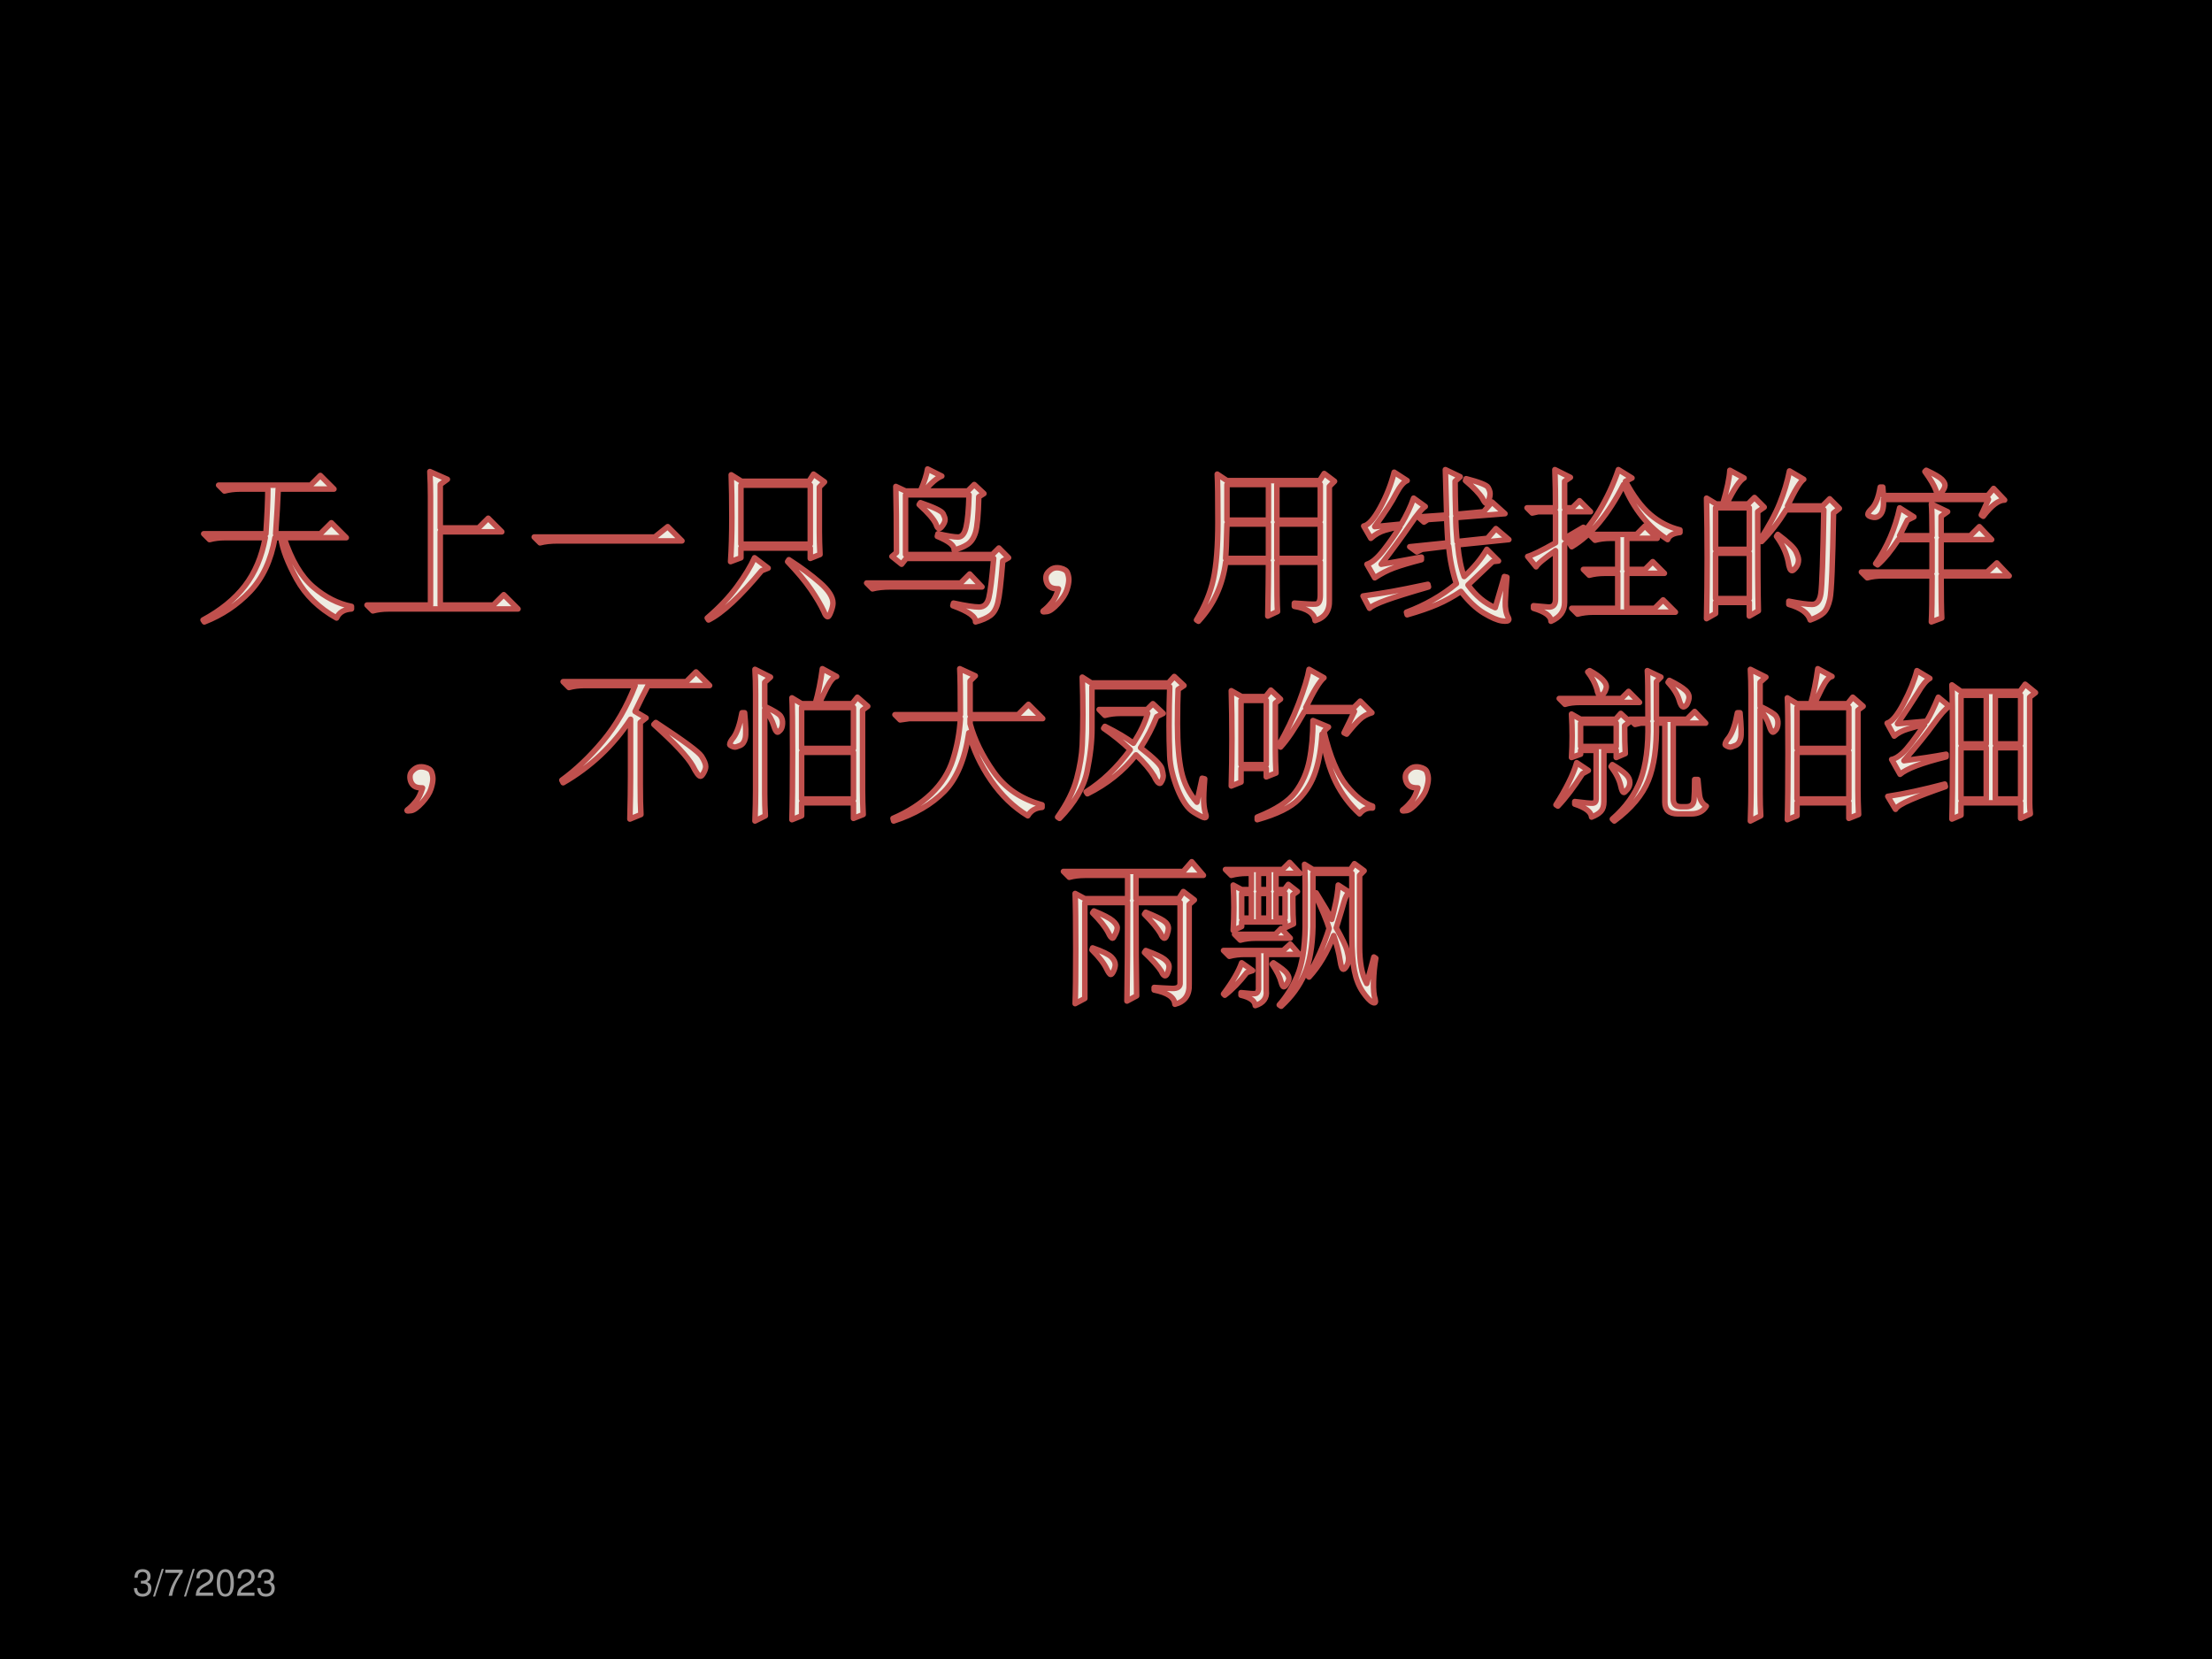
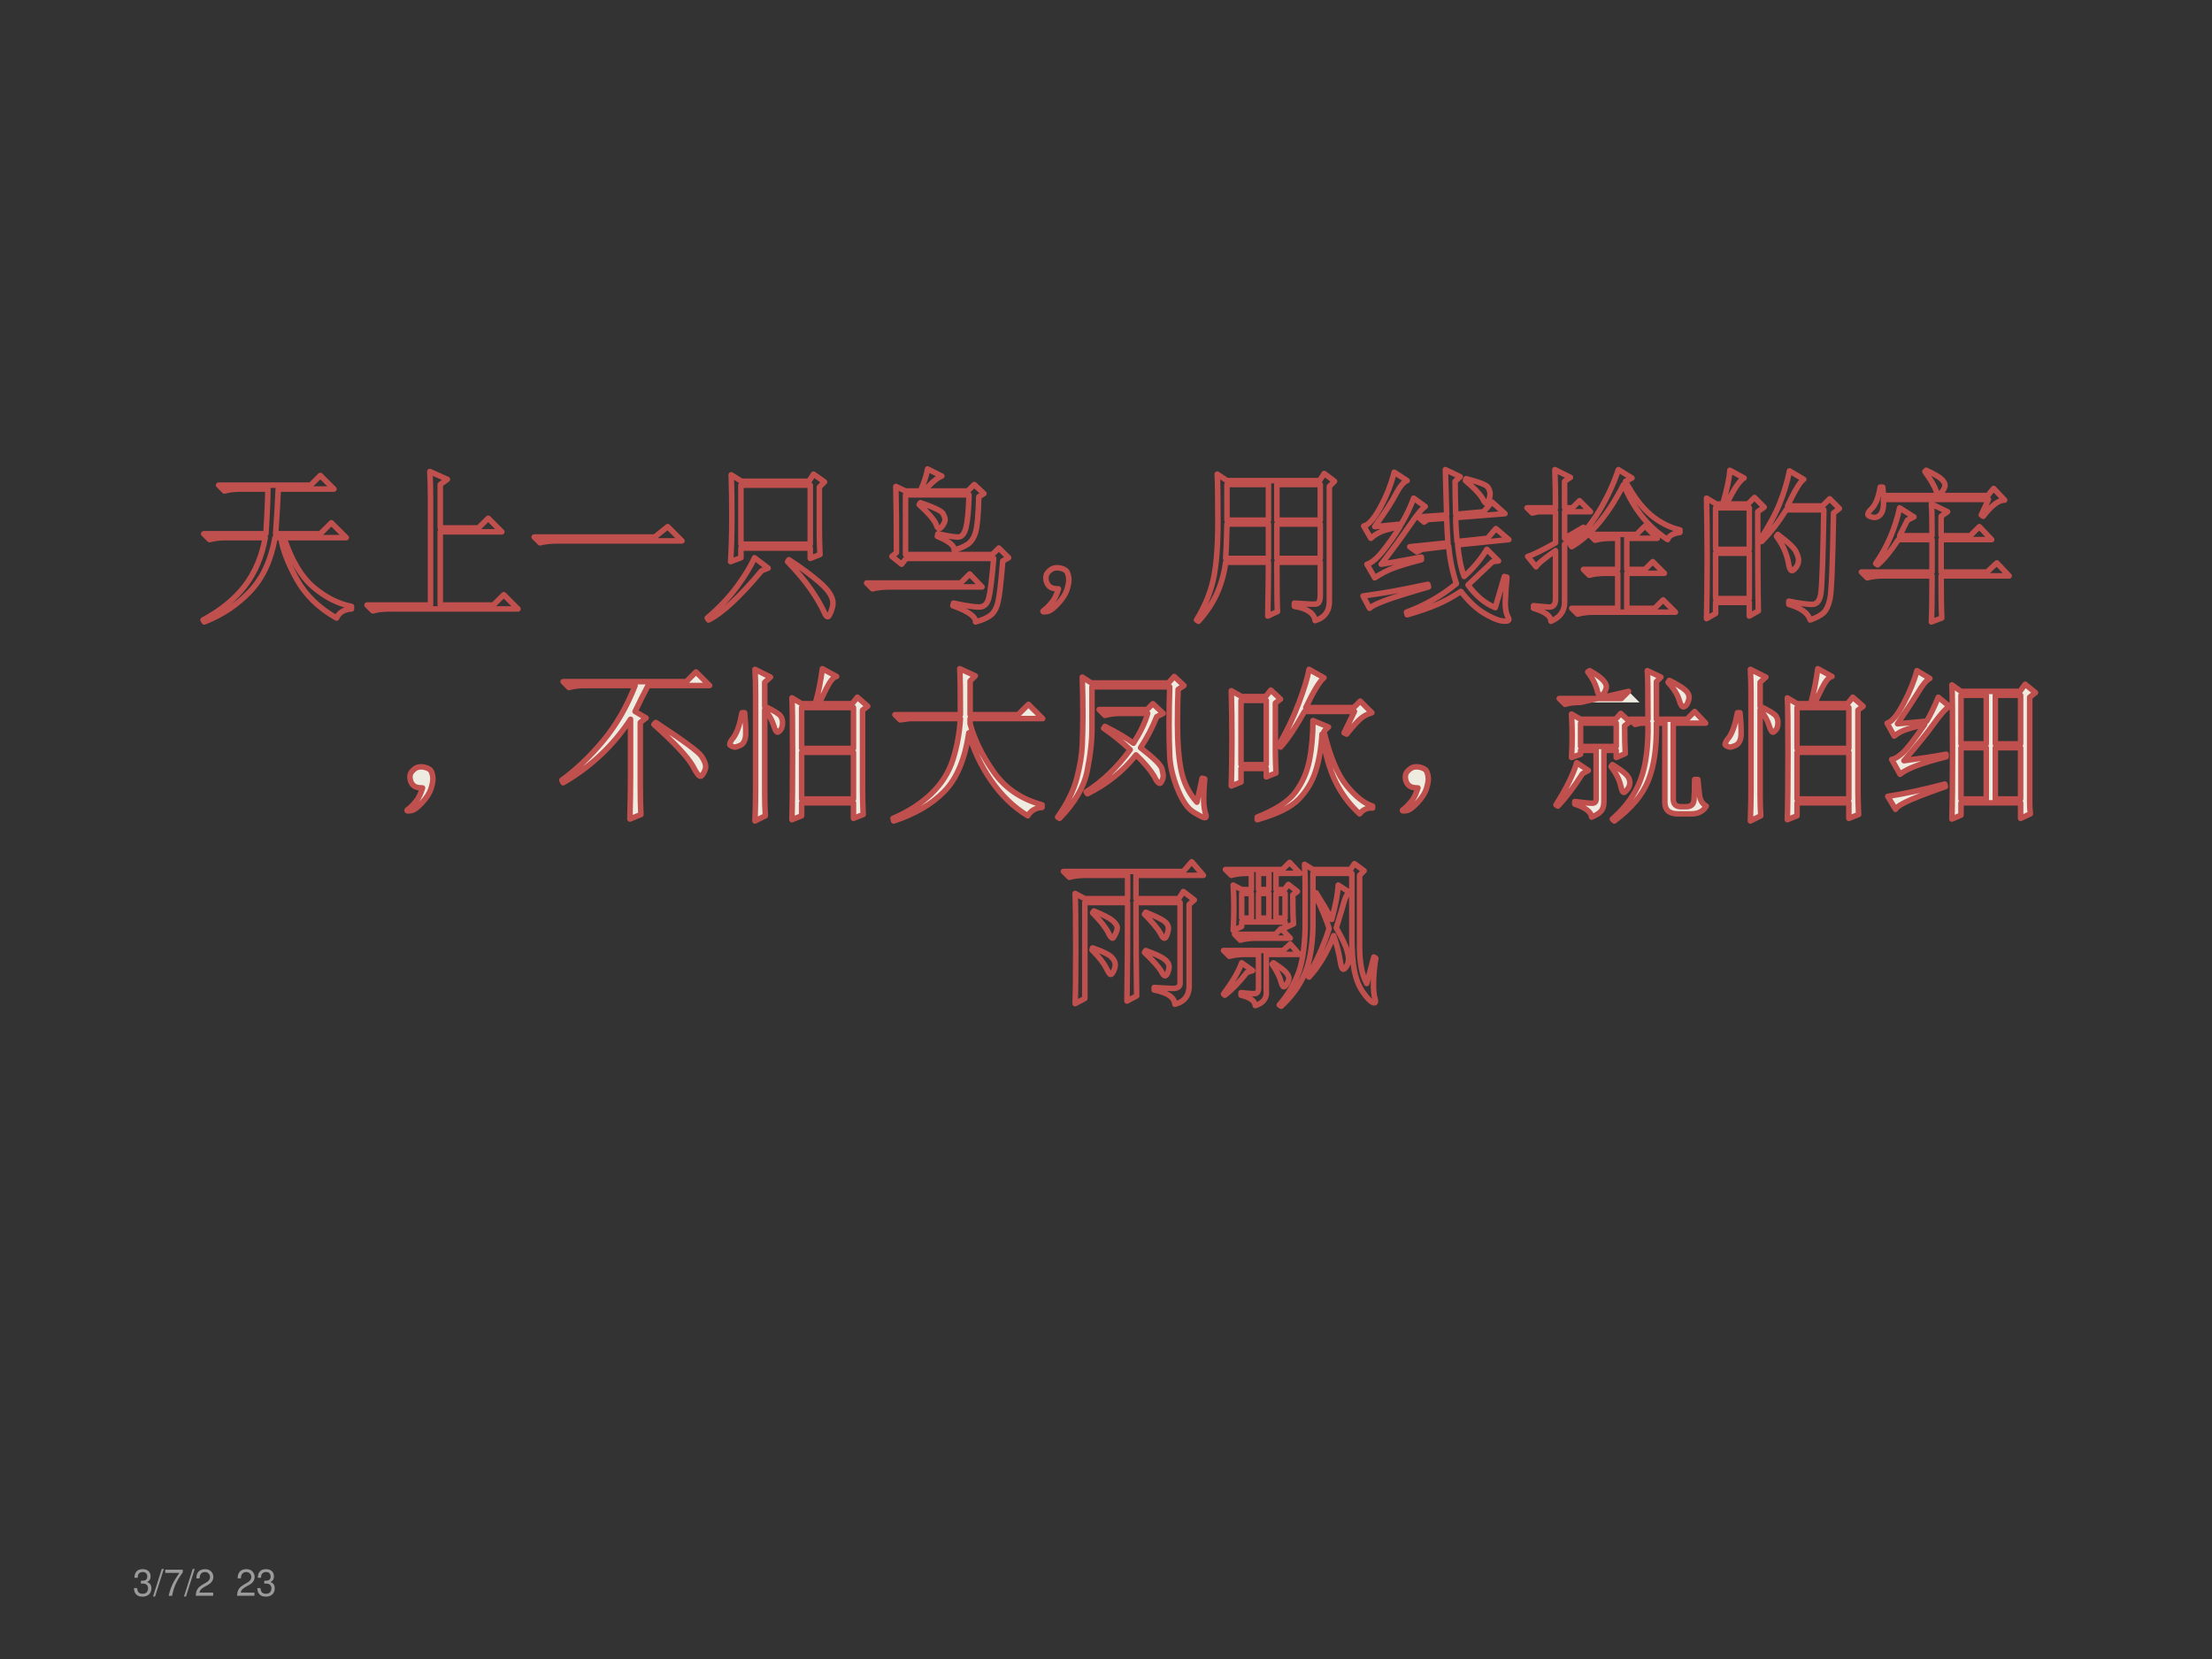
<svg xmlns="http://www.w3.org/2000/svg" xmlns:xlink="http://www.w3.org/1999/xlink" version="1.1" width="720pt" height="540pt" viewBox="0 0 720 540">
  <rect x="0" y="0" width="720" height="540" fill="#333333" stroke="none" />
  <g enable-background="new">
    <g>
      <g id="Layer-1" data-name="Artifact">
        <clipPath id="cp0">
-           <path transform="matrix(1,0,0,-1,0,540)" d="M 0 0 L 720 0 L 720 540 L 0 540 Z " fill-rule="evenodd" />
-         </clipPath>
+           </clipPath>
        <g clip-path="url(#cp0)">
-           <path transform="matrix(1,0,0,-1,0,540)" d="M 0 0 L 720 0 L 720 540 L 0 540 Z " fill-rule="evenodd" />
-         </g>
+           </g>
      </g>
      <g id="Layer-1" data-name="P">
-         <path transform="matrix(1,0,0,-1,0,540)" d="M 464.77 349.81 L 464.98 348.96 C 458.65 347.13 454.04 345.69 451.16 344.64 C 448.28 343.58 446.48 342.7 445.78 342 L 443.67 346.01 C 447.61 346.57 450.77 347.06 453.16 347.49 C 455.55 347.91 459.42 348.68 464.77 349.81 Z M 315.63 353.18 L 319.64 348.96 L 289.9 348.96 C 287.51 348.96 285.54 348.75 283.99 348.33 L 282.09 350.23 L 312.68 350.23 Z M 344.25 355.2 C 344.54 355.19 344.85 355.15 345.16 355.08 C 346.43 354.8 347.2 354.27 347.48 353.5 C 347.77 352.72 347.91 351.99 347.91 351.28 C 347.91 350.44 347.7 349.35 347.27 348.01 C 346.85 346.68 345.9 345.2 344.43 343.58 C 342.95 341.97 341.75 341.09 340.84 340.95 C 339.93 340.81 339.47 340.81 339.47 340.95 C 339.47 341.09 339.68 341.3 340.1 341.58 C 340.95 342.28 341.75 343.13 342.53 344.11 C 343.3 345.09 343.97 346.5 344.53 348.33 C 343.27 348.33 342.35 348.54 341.79 348.96 C 341.23 349.38 340.84 349.95 340.63 350.65 C 340.42 351.35 340.38 352.02 340.52 352.65 C 340.66 353.29 341.16 353.92 342 354.55 C 342.63 355.03 343.38 355.24 344.25 355.2 Z M 256.78 357.82 C 260.72 355.29 264.09 352.79 266.91 350.33 C 269.72 347.87 271.13 345.66 271.13 343.69 C 271.13 342.99 270.91 342.07 270.49 340.95 C 270.07 339.82 269.72 339.26 269.44 339.26 C 269.02 339.26 268.59 339.82 268.17 340.95 C 267.19 343.06 265.78 345.45 263.95 348.12 C 262.13 350.79 259.59 353.81 256.36 357.19 Z M 245.6 358.45 L 250.03 355.08 L 247.92 354.24 C 240.89 345.8 235.13 340.45 230.63 338.2 L 230.2 338.84 C 234.14 342.21 237.38 345.62 239.91 349.07 C 242.44 352.51 244.34 355.64 245.6 358.45 Z M 558.42 359.93 L 558.42 345.17 L 569.39 345.17 L 569.39 359.93 Z M 578.67 366.05 C 582.05 363.52 584.02 361.65 584.58 360.46 C 585.14 359.26 585.42 358.38 585.42 357.82 C 585.42 356.84 585.14 355.99 584.58 355.29 C 584.02 354.59 583.59 354.24 583.31 354.24 C 582.75 354.24 582.33 355.22 582.05 357.19 C 581.48 360 580.22 362.74 578.25 365.42 Z M 217.34 368.58 L 221.98 363.94 L 181.48 363.94 C 179.23 363.94 177.33 363.73 175.78 363.31 L 173.88 365.2 L 213.12 365.2 Z M 535.43 368.79 L 539.44 364.78 L 529.52 364.78 L 529.52 354.66 L 535.43 354.66 L 537.96 357.19 L 541.76 353.39 L 529.52 353.39 L 529.52 342 L 538.59 342 L 541.34 344.74 L 545.34 340.74 L 518.55 340.74 C 516.73 340.74 515.04 340.52 513.49 340.1 L 511.59 342 L 526.57 342 L 526.57 353.39 L 522.35 353.39 C 520.52 353.39 518.84 353.18 517.29 352.76 L 515.39 354.66 L 526.57 354.66 L 526.57 364.78 L 524.25 364.78 C 522.42 364.78 520.73 364.57 519.19 364.15 L 517.29 366.05 L 532.69 366.05 Z M 415.62 369.42 L 415.62 358.24 L 429.75 358.24 L 429.75 369.42 Z M 399.38 369.42 C 399.23 363.52 399.09 359.79 398.95 358.24 L 412.88 358.24 L 412.88 369.42 Z M 558.42 374.7 L 558.42 361.2 L 569.39 361.2 L 569.39 374.7 Z M 628.66 375.96 L 633.94 373.43 L 631.83 371.95 L 631.83 365.63 L 641.32 365.63 L 644.27 368.58 L 648.28 364.36 L 631.83 364.36 L 631.83 353.81 L 646.8 353.81 L 649.97 356.77 L 653.98 352.55 L 631.83 352.55 C 631.83 346.08 631.9 341.51 632.04 338.84 L 628.66 337.57 C 628.8 340.1 628.88 345.09 628.88 352.55 L 612.84 352.55 C 611.02 352.55 609.33 352.34 607.78 351.92 L 605.88 353.81 L 628.88 353.81 L 628.88 364.36 L 617.91 364.36 C 615.52 360.7 613.27 357.96 611.16 356.13 L 610.52 356.56 C 614.32 362.04 616.92 368.09 618.33 374.7 L 622.97 371.74 L 620.86 370.69 L 618.33 365.63 L 628.88 365.63 C 628.88 371.11 628.8 374.56 628.66 375.96 Z M 299.6 376.38 C 304.1 374.84 306.56 373.64 306.98 372.8 C 307.41 371.95 307.62 371.32 307.62 370.9 C 307.62 370.34 307.37 369.7 306.88 369 C 306.39 368.3 306 367.95 305.72 367.95 C 305.3 367.95 304.95 368.44 304.66 369.42 C 303.96 370.97 302.13 373.08 299.18 375.75 Z M 612 381.45 L 612.84 381.45 L 613.05 378.7 L 647.02 378.7 L 648.91 381.02 L 652.5 377.23 C 650.53 377.23 648.21 375.47 645.54 371.95 L 644.91 372.38 L 647.23 377.44 L 613.05 377.44 C 613.2 375.19 612.91 373.61 612.21 372.69 C 611.51 371.78 610.63 371.43 609.57 371.64 C 608.52 371.85 607.99 372.17 607.99 372.59 C 607.99 373.01 608.34 373.57 609.05 374.27 C 610.45 375.54 611.44 377.93 612 381.45 Z M 241.17 382.08 L 241.17 362.88 L 263.74 362.88 L 263.74 382.08 Z M 415.62 382.29 L 415.62 370.69 L 429.75 370.69 L 429.75 382.29 Z M 399.38 382.29 L 399.38 370.69 L 412.88 370.69 L 412.88 382.29 Z M 477.21 384.19 C 481.57 383.06 483.96 382.11 484.38 381.34 C 484.8 380.57 485.02 379.9 485.02 379.34 C 485.02 378.63 484.88 377.93 484.59 377.23 C 484.31 376.52 484.03 376.17 483.75 376.17 C 483.47 376.17 483.05 376.74 482.48 377.86 C 481.5 379.41 479.67 381.31 477 383.56 Z M 104.27 385.24 L 108.7 380.81 L 90.563 380.81 C 90.422 377.02 90.141 372.17 89.719 366.26 L 104.27 366.26 L 107.86 369.84 L 112.71 364.99 L 92.461 364.99 C 94.852 357.68 98.016 352.34 101.95 348.96 C 105.89 345.59 110.04 343.48 114.4 342.63 L 114.4 341.79 C 112.01 341.65 110.39 340.67 109.55 338.84 C 103.78 342.07 99.457 346.29 96.575 351.49 C 93.692 356.7 91.969 361.2 91.407 364.99 L 89.508 364.99 C 88.243 357.68 85.535 351.84 81.387 347.49 C 77.239 343.13 72.282 339.82 66.516 337.57 L 66.094 338.2 C 71.86 341.3 76.395 344.99 79.7 349.28 C 83.004 353.57 85.219 358.81 86.344 364.99 L 73.266 364.99 C 71.438 364.99 69.75 364.78 68.203 364.36 L 66.305 366.26 L 86.555 366.26 C 86.977 372.73 87.188 377.58 87.188 380.81 L 78.118 380.81 C 76.289 380.81 74.602 380.6 73.055 380.18 L 71.157 382.08 L 101.11 382.08 Z M 264.8 385.67 L 268.38 383.13 L 266.7 381.45 L 266.7 366.89 C 266.7 364.78 266.77 362.32 266.91 359.51 L 263.74 358.24 L 263.74 361.62 L 241.17 361.62 L 241.17 358.45 L 237.8 357.19 C 238.08 361.41 238.22 366.19 238.22 371.53 C 238.22 376.88 238.15 381.52 238.01 385.45 L 241.38 383.34 L 263.32 383.34 Z M 431.02 385.88 L 434.39 383.34 L 432.7 381.66 L 432.7 344.74 C 432.84 341.23 431.3 338.98 428.06 337.99 C 427.78 340.38 425.53 341.93 421.31 342.63 L 421.31 343.69 C 424.97 343.41 427.29 343.3 428.27 343.37 C 429.26 343.44 429.75 344.39 429.75 346.22 L 429.75 356.98 L 415.62 356.98 C 415.62 347.98 415.69 342.63 415.83 340.95 L 412.66 339.47 C 412.8 347.49 412.88 353.32 412.88 356.98 L 398.95 356.98 C 397.97 349.52 395.02 343.13 390.09 337.78 L 389.46 338.2 C 392.13 342.56 393.96 346.99 394.95 351.49 C 395.93 355.99 396.42 362.18 396.42 370.06 C 396.42 377.93 396.35 383.13 396.21 385.67 L 399.38 383.56 L 429.54 383.56 Z M 453.8 386.3 L 458.02 383.56 C 456.89 383.13 455.7 381.73 454.43 379.34 C 453.16 376.81 450.84 373.22 447.47 368.58 L 456.12 369.42 C 457.8 372.24 459.14 375.05 460.13 377.86 L 463.92 375.12 C 462.94 374.56 461.25 372.52 458.86 369 C 456.47 365.49 453.38 361.27 449.58 356.34 C 451.55 356.63 455.91 357.4 462.66 358.67 L 462.66 357.82 C 458.86 356.84 455.91 355.96 453.8 355.18 C 451.69 354.41 449.58 353.32 447.47 351.92 L 444.94 356.34 C 446.48 356.77 448.28 358.28 450.32 360.88 C 452.36 363.48 454.15 366.05 455.7 368.58 C 454.15 368.3 452.53 367.91 450.84 367.42 C 449.16 366.93 447.61 366.05 446.2 364.78 L 443.88 368.79 C 445.43 369.07 447.22 371.08 449.26 374.8 C 451.3 378.53 452.81 382.36 453.8 386.3 Z M 139.92 386.51 L 145.62 383.98 L 143.3 382.29 L 143.3 368.16 L 155.74 368.16 L 158.91 371.32 L 163.34 366.89 L 143.3 366.89 L 143.3 343.06 L 160.59 343.06 L 163.97 346.43 L 168.61 341.79 L 126.42 341.79 C 124.59 341.79 122.91 341.58 121.36 341.16 L 119.46 343.06 L 140.13 343.06 L 140.13 378.49 C 140.13 381.02 140.06 383.7 139.92 386.51 Z M 582.47 386.72 L 587.11 383.98 C 585.98 383.27 584.23 380.39 581.84 375.33 L 593.23 375.33 L 595.55 377.65 L 598.71 374.49 L 596.81 373.01 C 596.53 356.56 596.14 347.24 595.65 345.06 C 595.16 342.88 594.46 341.37 593.54 340.52 C 592.63 339.68 591.19 338.91 589.22 338.2 C 588.52 340.45 586.2 342.14 582.26 343.27 L 582.26 344.32 C 585.77 343.62 588.3 343.27 589.85 343.27 C 591.4 343.27 592.35 344.46 592.7 346.85 C 593.05 349.24 593.37 358.31 593.65 374.06 L 581.41 374.06 C 578.88 369.99 576.21 366.54 573.4 363.73 L 572.77 364.15 C 575.72 368.65 577.9 372.66 579.3 376.17 C 580.71 379.69 581.77 383.2 582.47 386.72 Z M 626.98 386.93 C 629.65 385.67 631.34 384.68 632.04 383.98 C 632.74 383.27 633.09 382.64 633.09 382.08 C 633.09 381.52 632.81 380.85 632.25 380.08 C 631.69 379.3 631.34 378.92 631.2 378.92 C 630.77 378.92 630.42 379.41 630.14 380.39 C 629.58 381.94 628.38 383.98 626.55 386.51 Z M 563.06 386.93 L 567.7 384.4 C 566.3 383.7 564.4 380.88 562.01 375.96 L 568.97 375.96 L 571.08 378.07 L 574.24 374.91 L 572.13 373.43 C 572.13 356.98 572.2 346.22 572.34 341.16 L 569.39 339.47 L 569.39 343.9 L 558.42 343.9 L 558.42 340.31 L 555.47 338.63 C 555.61 345.24 555.68 351.81 555.68 358.35 C 555.68 364.89 555.61 371.39 555.47 377.86 L 558.63 375.96 L 560.74 375.96 C 562.15 380.74 562.92 384.4 563.06 386.93 Z M 526.78 387.14 L 531.21 384.4 L 529.1 383.34 C 531.63 378.56 534.34 374.94 537.22 372.48 C 540.11 370.02 543.3 368.37 546.82 367.52 L 546.82 366.68 C 544.57 366.4 543.23 365.63 542.81 364.36 C 536.48 368.44 531.7 374.42 528.47 382.29 C 523.55 372.59 517.92 365.84 511.59 362.04 L 511.17 362.67 C 514.69 365.49 517.78 369.11 520.45 373.54 C 523.13 377.97 525.23 382.5 526.78 387.14 Z M 506.11 387.14 L 511.17 384.61 L 509.27 383.34 L 509.27 374.7 L 511.8 374.7 L 514.13 377.02 L 517.71 373.43 L 509.27 373.43 L 509.27 364.78 L 515.39 368.37 L 515.81 367.74 L 509.27 362.88 L 509.27 343.9 C 509.27 341.09 507.8 339.05 504.84 337.78 C 504.84 339.47 502.95 340.88 499.15 342 L 499.15 342.84 C 500.7 342.7 502.28 342.56 503.89 342.42 C 505.51 342.28 506.32 343.13 506.32 344.95 L 506.32 360.77 C 502.66 358.24 500.56 356.49 499.99 355.5 L 497.25 358.88 C 498.8 359.3 501.82 360.77 506.32 363.31 L 506.32 373.43 L 500.63 373.43 L 498.73 373.01 L 497.04 374.7 L 506.32 374.7 C 506.32 378.77 506.25 382.92 506.11 387.14 Z M 470.46 387.14 L 475.31 384.82 L 473.63 383.34 C 473.63 380.39 473.7 376.81 473.84 372.59 L 482.91 373.43 L 485.65 376.59 L 489.87 372.8 L 473.84 371.53 C 473.84 369.56 473.98 366.96 474.26 363.73 L 484.17 364.78 L 486.91 367.95 L 491.13 364.36 L 474.47 362.67 C 474.89 358.31 475.59 354.87 476.58 352.34 C 479.67 355.15 482.13 358.1 483.96 361.2 L 487.76 357.4 L 485.86 357.19 C 483.19 354.66 480.52 352.13 477.84 349.59 C 480.38 346.08 483.33 343.62 486.7 342.21 L 489.66 352.34 L 490.5 352.13 C 490.22 348.89 490.04 346.22 489.97 344.11 C 489.9 342 490.22 340.31 490.92 339.05 C 491.06 338.77 491.13 338.56 491.13 338.42 C 491.13 337.85 490.39 337.68 488.92 337.89 C 487.44 338.1 485.47 338.94 483.01 340.42 C 480.55 341.9 478.05 344.25 475.52 347.49 C 472.99 345.8 470.43 344.39 467.82 343.27 C 465.22 342.14 461.95 341.02 458.02 339.89 L 457.8 340.74 C 463.85 342.99 469.27 346.08 474.05 350.02 C 472.78 353.81 471.94 357.89 471.52 362.25 L 462.87 361.2 L 461.18 360.35 L 458.86 362.04 L 471.3 363.31 C 471.16 365.27 471.02 367.95 470.88 371.32 L 464.77 370.9 L 463.5 370.06 L 461.6 371.74 L 470.88 372.38 C 470.74 377.3 470.6 382.22 470.46 387.14 Z M 301.92 387.35 L 306.56 385.03 C 305.02 384.47 303.12 382.85 300.87 380.18 L 315 380.18 L 317.11 382.29 L 320.27 379.34 L 318.59 378.28 C 318.45 372.38 318.09 368.51 317.53 366.68 C 316.97 364.85 316.09 363.55 314.89 362.78 C 313.7 362.01 312.26 361.41 310.57 360.99 C 310.71 362.39 308.88 363.87 305.09 365.42 L 305.3 366.26 C 308.39 365.56 310.57 365.2 311.84 365.2 C 313.1 365.2 313.98 366.29 314.47 368.47 C 314.97 370.65 315.28 374.13 315.42 378.92 L 294.75 378.92 L 294.75 359.51 L 323.02 359.51 L 325.13 361.62 L 328.29 358.45 L 326.39 357.4 C 325.83 350.37 325.3 345.87 324.81 343.9 C 324.32 341.93 323.51 340.52 322.38 339.68 C 321.26 338.84 319.64 338.13 317.53 337.57 C 317.67 339.26 315.21 341.02 310.15 342.84 L 310.36 343.69 C 314.3 342.84 317.07 342.42 318.69 342.42 C 320.31 342.42 321.36 343.41 321.86 345.38 C 322.35 347.34 322.88 351.63 323.44 358.24 L 294.96 358.24 L 293.48 356.34 L 290.32 358.88 L 291.8 360.14 C 291.8 369.14 291.73 376.31 291.59 381.66 L 294.75 380.18 L 299.6 380.18 C 300.87 383.13 301.64 385.52 301.92 387.35 Z " fill="#eeece1" fill-rule="evenodd" />
        <path transform="matrix(1,0,0,-1,0,540)" stroke-width="1.8" stroke-linecap="butt" stroke-linejoin="round" fill="none" stroke="#c0504d" d="M 464.77 349.81 L 464.98 348.96 C 458.65 347.13 454.04 345.69 451.16 344.64 C 448.28 343.58 446.48 342.7 445.78 342 L 443.67 346.01 C 447.61 346.57 450.77 347.06 453.16 347.49 C 455.55 347.91 459.42 348.68 464.77 349.81 Z M 315.63 353.18 L 319.64 348.96 L 289.9 348.96 C 287.51 348.96 285.54 348.75 283.99 348.33 L 282.09 350.23 L 312.68 350.23 Z M 344.25 355.2 C 344.54 355.19 344.85 355.15 345.16 355.08 C 346.43 354.8 347.2 354.27 347.48 353.5 C 347.77 352.72 347.91 351.99 347.91 351.28 C 347.91 350.44 347.7 349.35 347.27 348.01 C 346.85 346.68 345.9 345.2 344.43 343.58 C 342.95 341.97 341.75 341.09 340.84 340.95 C 339.93 340.81 339.47 340.81 339.47 340.95 C 339.47 341.09 339.68 341.3 340.1 341.58 C 340.95 342.28 341.75 343.13 342.53 344.11 C 343.3 345.09 343.97 346.5 344.53 348.33 C 343.27 348.33 342.35 348.54 341.79 348.96 C 341.23 349.38 340.84 349.95 340.63 350.65 C 340.42 351.35 340.38 352.02 340.52 352.65 C 340.66 353.29 341.16 353.92 342 354.55 C 342.63 355.03 343.38 355.24 344.25 355.2 Z M 256.78 357.82 C 260.72 355.29 264.09 352.79 266.91 350.33 C 269.72 347.87 271.13 345.66 271.13 343.69 C 271.13 342.99 270.91 342.07 270.49 340.95 C 270.07 339.82 269.72 339.26 269.44 339.26 C 269.02 339.26 268.59 339.82 268.17 340.95 C 267.19 343.06 265.78 345.45 263.95 348.12 C 262.13 350.79 259.59 353.81 256.36 357.19 Z M 245.6 358.45 L 250.03 355.08 L 247.92 354.24 C 240.89 345.8 235.13 340.45 230.63 338.2 L 230.2 338.84 C 234.14 342.21 237.38 345.62 239.91 349.07 C 242.44 352.51 244.34 355.64 245.6 358.45 Z M 558.42 359.93 L 558.42 345.17 L 569.39 345.17 L 569.39 359.93 Z M 578.67 366.05 C 582.05 363.52 584.02 361.65 584.58 360.46 C 585.14 359.26 585.42 358.38 585.42 357.82 C 585.42 356.84 585.14 355.99 584.58 355.29 C 584.02 354.59 583.59 354.24 583.31 354.24 C 582.75 354.24 582.33 355.22 582.05 357.19 C 581.48 360 580.22 362.74 578.25 365.42 Z M 217.34 368.58 L 221.98 363.94 L 181.48 363.94 C 179.23 363.94 177.33 363.73 175.78 363.31 L 173.88 365.2 L 213.12 365.2 Z M 535.43 368.79 L 539.44 364.78 L 529.52 364.78 L 529.52 354.66 L 535.43 354.66 L 537.96 357.19 L 541.76 353.39 L 529.52 353.39 L 529.52 342 L 538.59 342 L 541.34 344.74 L 545.34 340.74 L 518.55 340.74 C 516.73 340.74 515.04 340.52 513.49 340.1 L 511.59 342 L 526.57 342 L 526.57 353.39 L 522.35 353.39 C 520.52 353.39 518.84 353.18 517.29 352.76 L 515.39 354.66 L 526.57 354.66 L 526.57 364.78 L 524.25 364.78 C 522.42 364.78 520.73 364.57 519.19 364.15 L 517.29 366.05 L 532.69 366.05 Z M 415.62 369.42 L 415.62 358.24 L 429.75 358.24 L 429.75 369.42 Z M 399.38 369.42 C 399.23 363.52 399.09 359.79 398.95 358.24 L 412.88 358.24 L 412.88 369.42 Z M 558.42 374.7 L 558.42 361.2 L 569.39 361.2 L 569.39 374.7 Z M 628.66 375.96 L 633.94 373.43 L 631.83 371.95 L 631.83 365.63 L 641.32 365.63 L 644.27 368.58 L 648.28 364.36 L 631.83 364.36 L 631.83 353.81 L 646.8 353.81 L 649.97 356.77 L 653.98 352.55 L 631.83 352.55 C 631.83 346.08 631.9 341.51 632.04 338.84 L 628.66 337.57 C 628.8 340.1 628.88 345.09 628.88 352.55 L 612.84 352.55 C 611.02 352.55 609.33 352.34 607.78 351.92 L 605.88 353.81 L 628.88 353.81 L 628.88 364.36 L 617.91 364.36 C 615.52 360.7 613.27 357.96 611.16 356.13 L 610.52 356.56 C 614.32 362.04 616.92 368.09 618.33 374.7 L 622.97 371.74 L 620.86 370.69 L 618.33 365.63 L 628.88 365.63 C 628.88 371.11 628.8 374.56 628.66 375.96 Z M 299.6 376.38 C 304.1 374.84 306.56 373.64 306.98 372.8 C 307.41 371.95 307.62 371.32 307.62 370.9 C 307.62 370.34 307.37 369.7 306.88 369 C 306.39 368.3 306 367.95 305.72 367.95 C 305.3 367.95 304.95 368.44 304.66 369.42 C 303.96 370.97 302.13 373.08 299.18 375.75 Z M 612 381.45 L 612.84 381.45 L 613.05 378.7 L 647.02 378.7 L 648.91 381.02 L 652.5 377.23 C 650.53 377.23 648.21 375.47 645.54 371.95 L 644.91 372.38 L 647.23 377.44 L 613.05 377.44 C 613.2 375.19 612.91 373.61 612.21 372.69 C 611.51 371.78 610.63 371.43 609.57 371.64 C 608.52 371.85 607.99 372.17 607.99 372.59 C 607.99 373.01 608.34 373.57 609.05 374.27 C 610.45 375.54 611.44 377.93 612 381.45 Z M 241.17 382.08 L 241.17 362.88 L 263.74 362.88 L 263.74 382.08 Z M 415.62 382.29 L 415.62 370.69 L 429.75 370.69 L 429.75 382.29 Z M 399.38 382.29 L 399.38 370.69 L 412.88 370.69 L 412.88 382.29 Z M 477.21 384.19 C 481.57 383.06 483.96 382.11 484.38 381.34 C 484.8 380.57 485.02 379.9 485.02 379.34 C 485.02 378.63 484.88 377.93 484.59 377.23 C 484.31 376.52 484.03 376.17 483.75 376.17 C 483.47 376.17 483.05 376.74 482.48 377.86 C 481.5 379.41 479.67 381.31 477 383.56 Z M 104.27 385.24 L 108.7 380.81 L 90.563 380.81 C 90.422 377.02 90.141 372.17 89.719 366.26 L 104.27 366.26 L 107.86 369.84 L 112.71 364.99 L 92.461 364.99 C 94.852 357.68 98.016 352.34 101.95 348.96 C 105.89 345.59 110.04 343.48 114.4 342.63 L 114.4 341.79 C 112.01 341.65 110.39 340.67 109.55 338.84 C 103.78 342.07 99.457 346.29 96.575 351.49 C 93.692 356.7 91.969 361.2 91.407 364.99 L 89.508 364.99 C 88.243 357.68 85.535 351.84 81.387 347.49 C 77.239 343.13 72.282 339.82 66.516 337.57 L 66.094 338.2 C 71.86 341.3 76.395 344.99 79.7 349.28 C 83.004 353.57 85.219 358.81 86.344 364.99 L 73.266 364.99 C 71.438 364.99 69.75 364.78 68.203 364.36 L 66.305 366.26 L 86.555 366.26 C 86.977 372.73 87.188 377.58 87.188 380.81 L 78.118 380.81 C 76.289 380.81 74.602 380.6 73.055 380.18 L 71.157 382.08 L 101.11 382.08 Z M 264.8 385.67 L 268.38 383.13 L 266.7 381.45 L 266.7 366.89 C 266.7 364.78 266.77 362.32 266.91 359.51 L 263.74 358.24 L 263.74 361.62 L 241.17 361.62 L 241.17 358.45 L 237.8 357.19 C 238.08 361.41 238.22 366.19 238.22 371.53 C 238.22 376.88 238.15 381.52 238.01 385.45 L 241.38 383.34 L 263.32 383.34 Z M 431.02 385.88 L 434.39 383.34 L 432.7 381.66 L 432.7 344.74 C 432.84 341.23 431.3 338.98 428.06 337.99 C 427.78 340.38 425.53 341.93 421.31 342.63 L 421.31 343.69 C 424.97 343.41 427.29 343.3 428.27 343.37 C 429.26 343.44 429.75 344.39 429.75 346.22 L 429.75 356.98 L 415.62 356.98 C 415.62 347.98 415.69 342.63 415.83 340.95 L 412.66 339.47 C 412.8 347.49 412.88 353.32 412.88 356.98 L 398.95 356.98 C 397.97 349.52 395.02 343.13 390.09 337.78 L 389.46 338.2 C 392.13 342.56 393.96 346.99 394.95 351.49 C 395.93 355.99 396.42 362.18 396.42 370.06 C 396.42 377.93 396.35 383.13 396.21 385.67 L 399.38 383.56 L 429.54 383.56 Z M 453.8 386.3 L 458.02 383.56 C 456.89 383.13 455.7 381.73 454.43 379.34 C 453.16 376.81 450.84 373.22 447.47 368.58 L 456.12 369.42 C 457.8 372.24 459.14 375.05 460.13 377.86 L 463.92 375.12 C 462.94 374.56 461.25 372.52 458.86 369 C 456.47 365.49 453.38 361.27 449.58 356.34 C 451.55 356.63 455.91 357.4 462.66 358.67 L 462.66 357.82 C 458.86 356.84 455.91 355.96 453.8 355.18 C 451.69 354.41 449.58 353.32 447.47 351.92 L 444.94 356.34 C 446.48 356.77 448.28 358.28 450.32 360.88 C 452.36 363.48 454.15 366.05 455.7 368.58 C 454.15 368.3 452.53 367.91 450.84 367.42 C 449.16 366.93 447.61 366.05 446.2 364.78 L 443.88 368.79 C 445.43 369.07 447.22 371.08 449.26 374.8 C 451.3 378.53 452.81 382.36 453.8 386.3 Z M 139.92 386.51 L 145.62 383.98 L 143.3 382.29 L 143.3 368.16 L 155.74 368.16 L 158.91 371.32 L 163.34 366.89 L 143.3 366.89 L 143.3 343.06 L 160.59 343.06 L 163.97 346.43 L 168.61 341.79 L 126.42 341.79 C 124.59 341.79 122.91 341.58 121.36 341.16 L 119.46 343.06 L 140.13 343.06 L 140.13 378.49 C 140.13 381.02 140.06 383.7 139.92 386.51 Z M 582.47 386.72 L 587.11 383.98 C 585.98 383.27 584.23 380.39 581.84 375.33 L 593.23 375.33 L 595.55 377.65 L 598.71 374.49 L 596.81 373.01 C 596.53 356.56 596.14 347.24 595.65 345.06 C 595.16 342.88 594.46 341.37 593.54 340.52 C 592.63 339.68 591.19 338.91 589.22 338.2 C 588.52 340.45 586.2 342.14 582.26 343.27 L 582.26 344.32 C 585.77 343.62 588.3 343.27 589.85 343.27 C 591.4 343.27 592.35 344.46 592.7 346.85 C 593.05 349.24 593.37 358.31 593.65 374.06 L 581.41 374.06 C 578.88 369.99 576.21 366.54 573.4 363.73 L 572.77 364.15 C 575.72 368.65 577.9 372.66 579.3 376.17 C 580.71 379.69 581.77 383.2 582.47 386.72 Z M 626.98 386.93 C 629.65 385.67 631.34 384.68 632.04 383.98 C 632.74 383.27 633.09 382.64 633.09 382.08 C 633.09 381.52 632.81 380.85 632.25 380.08 C 631.69 379.3 631.34 378.92 631.2 378.92 C 630.77 378.92 630.42 379.41 630.14 380.39 C 629.58 381.94 628.38 383.98 626.55 386.51 Z M 563.06 386.93 L 567.7 384.4 C 566.3 383.7 564.4 380.88 562.01 375.96 L 568.97 375.96 L 571.08 378.07 L 574.24 374.91 L 572.13 373.43 C 572.13 356.98 572.2 346.22 572.34 341.16 L 569.39 339.47 L 569.39 343.9 L 558.42 343.9 L 558.42 340.31 L 555.47 338.63 C 555.61 345.24 555.68 351.81 555.68 358.35 C 555.68 364.89 555.61 371.39 555.47 377.86 L 558.63 375.96 L 560.74 375.96 C 562.15 380.74 562.92 384.4 563.06 386.93 Z M 526.78 387.14 L 531.21 384.4 L 529.1 383.34 C 531.63 378.56 534.34 374.94 537.22 372.48 C 540.11 370.02 543.3 368.37 546.82 367.52 L 546.82 366.68 C 544.57 366.4 543.23 365.63 542.81 364.36 C 536.48 368.44 531.7 374.42 528.47 382.29 C 523.55 372.59 517.92 365.84 511.59 362.04 L 511.17 362.67 C 514.69 365.49 517.78 369.11 520.45 373.54 C 523.13 377.97 525.23 382.5 526.78 387.14 Z M 506.11 387.14 L 511.17 384.61 L 509.27 383.34 L 509.27 374.7 L 511.8 374.7 L 514.13 377.02 L 517.71 373.43 L 509.27 373.43 L 509.27 364.78 L 515.39 368.37 L 515.81 367.74 L 509.27 362.88 L 509.27 343.9 C 509.27 341.09 507.8 339.05 504.84 337.78 C 504.84 339.47 502.95 340.88 499.15 342 L 499.15 342.84 C 500.7 342.7 502.28 342.56 503.89 342.42 C 505.51 342.28 506.32 343.13 506.32 344.95 L 506.32 360.77 C 502.66 358.24 500.56 356.49 499.99 355.5 L 497.25 358.88 C 498.8 359.3 501.82 360.77 506.32 363.31 L 506.32 373.43 L 500.63 373.43 L 498.73 373.01 L 497.04 374.7 L 506.32 374.7 C 506.32 378.77 506.25 382.92 506.11 387.14 Z M 470.46 387.14 L 475.31 384.82 L 473.63 383.34 C 473.63 380.39 473.7 376.81 473.84 372.59 L 482.91 373.43 L 485.65 376.59 L 489.87 372.8 L 473.84 371.53 C 473.84 369.56 473.98 366.96 474.26 363.73 L 484.17 364.78 L 486.91 367.95 L 491.13 364.36 L 474.47 362.67 C 474.89 358.31 475.59 354.87 476.58 352.34 C 479.67 355.15 482.13 358.1 483.96 361.2 L 487.76 357.4 L 485.86 357.19 C 483.19 354.66 480.52 352.13 477.84 349.59 C 480.38 346.08 483.33 343.62 486.7 342.21 L 489.66 352.34 L 490.5 352.13 C 490.22 348.89 490.04 346.22 489.97 344.11 C 489.9 342 490.22 340.31 490.92 339.05 C 491.06 338.77 491.13 338.56 491.13 338.42 C 491.13 337.85 490.39 337.68 488.92 337.89 C 487.44 338.1 485.47 338.94 483.01 340.42 C 480.55 341.9 478.05 344.25 475.52 347.49 C 472.99 345.8 470.43 344.39 467.82 343.27 C 465.22 342.14 461.95 341.02 458.02 339.89 L 457.8 340.74 C 463.85 342.99 469.27 346.08 474.05 350.02 C 472.78 353.81 471.94 357.89 471.52 362.25 L 462.87 361.2 L 461.18 360.35 L 458.86 362.04 L 471.3 363.31 C 471.16 365.27 471.02 367.95 470.88 371.32 L 464.77 370.9 L 463.5 370.06 L 461.6 371.74 L 470.88 372.38 C 470.74 377.3 470.6 382.22 470.46 387.14 Z M 301.92 387.35 L 306.56 385.03 C 305.02 384.47 303.12 382.85 300.87 380.18 L 315 380.18 L 317.11 382.29 L 320.27 379.34 L 318.59 378.28 C 318.45 372.38 318.09 368.51 317.53 366.68 C 316.97 364.85 316.09 363.55 314.89 362.78 C 313.7 362.01 312.26 361.41 310.57 360.99 C 310.71 362.39 308.88 363.87 305.09 365.42 L 305.3 366.26 C 308.39 365.56 310.57 365.2 311.84 365.2 C 313.1 365.2 313.98 366.29 314.47 368.47 C 314.97 370.65 315.28 374.13 315.42 378.92 L 294.75 378.92 L 294.75 359.51 L 323.02 359.51 L 325.13 361.62 L 328.29 358.45 L 326.39 357.4 C 325.83 350.37 325.3 345.87 324.81 343.9 C 324.32 341.93 323.51 340.52 322.38 339.68 C 321.26 338.84 319.64 338.13 317.53 337.57 C 317.67 339.26 315.21 341.02 310.15 342.84 L 310.36 343.69 C 314.3 342.84 317.07 342.42 318.69 342.42 C 320.31 342.42 321.36 343.41 321.86 345.38 C 322.35 347.34 322.88 351.63 323.44 358.24 L 294.96 358.24 L 293.48 356.34 L 290.32 358.88 L 291.8 360.14 C 291.8 369.14 291.73 376.31 291.59 381.66 L 294.75 380.18 L 299.6 380.18 C 300.87 383.13 301.64 385.52 301.92 387.35 Z " />
      </g>
      <g id="Layer-1" data-name="P">
        <path transform="matrix(1,0,0,-1,0,540)" d="M 633.02 284.79 L 633.23 283.95 C 628.73 282.4 625.01 281 622.05 279.73 C 619.1 278.47 617.41 277.41 616.99 276.57 L 614.46 280.79 C 619.95 281.63 626.13 282.97 633.02 284.79 Z M 461.25 290.4 C 461.54 290.39 461.85 290.35 462.16 290.28 C 463.43 290 464.2 289.47 464.48 288.7 C 464.77 287.92 464.91 287.19 464.91 286.48 C 464.91 285.64 464.7 284.55 464.27 283.21 C 463.85 281.88 462.9 280.4 461.43 278.78 C 459.95 277.17 458.75 276.29 457.84 276.15 C 456.93 276.01 456.47 276.01 456.47 276.15 C 456.47 276.29 456.68 276.5 457.1 276.78 C 457.95 277.48 458.75 278.33 459.53 279.31 C 460.3 280.29 460.97 281.7 461.53 283.53 C 460.27 283.53 459.35 283.74 458.79 284.16 C 458.23 284.58 457.84 285.15 457.63 285.85 C 457.42 286.55 457.38 287.22 457.52 287.85 C 457.66 288.49 458.16 289.12 459 289.75 C 459.63 290.23 460.38 290.44 461.25 290.4 Z M 137.25 290.4 C 137.54 290.39 137.85 290.35 138.16 290.28 C 139.43 290 140.2 289.47 140.48 288.7 C 140.77 287.92 140.91 287.19 140.91 286.48 C 140.91 285.64 140.7 284.55 140.27 283.21 C 139.85 281.88 138.9 280.4 137.43 278.78 C 135.95 277.17 134.75 276.29 133.84 276.15 C 132.93 276.01 132.47 276.01 132.47 276.15 C 132.47 276.29 132.68 276.5 133.1 276.78 C 133.95 277.48 134.75 278.33 135.53 279.31 C 136.3 280.29 136.97 281.7 137.53 283.53 C 136.27 283.53 135.35 283.74 134.79 284.16 C 134.23 284.58 133.84 285.15 133.63 285.85 C 133.42 286.55 133.38 287.22 133.52 287.85 C 133.66 288.49 134.16 289.12 135 289.75 C 135.63 290.23 136.38 290.44 137.25 290.4 Z M 524.81 291.12 C 526.92 289.86 528.4 288.8 529.24 287.96 C 530.09 287.12 530.51 286.24 530.51 285.32 C 530.51 284.41 530.23 283.63 529.66 283 C 529.1 282.37 528.75 282.05 528.61 282.05 C 528.19 282.05 527.84 282.76 527.55 284.16 C 527.13 286.13 526.08 288.24 524.39 290.49 Z M 513.21 291.76 L 517.01 289.22 L 515.11 288.17 C 512.3 283.81 509.63 280.29 507.09 277.62 L 506.46 278.04 C 508.01 280.44 509.38 282.83 510.57 285.22 C 511.77 287.61 512.65 289.79 513.21 291.76 Z M 584.93 295.13 L 584.93 279.94 L 601.8 279.94 L 601.8 295.13 Z M 260.93 295.13 L 260.93 279.94 L 277.8 279.94 L 277.8 295.13 Z M 649.48 296.61 L 649.48 279.94 L 657.7 279.94 L 657.7 296.61 Z M 638.3 296.61 L 638.3 279.94 L 646.52 279.94 L 646.52 296.61 Z M 514.48 304.62 L 514.48 297.03 L 526.08 297.03 L 526.08 304.62 Z M 213.47 304.83 C 222.47 298.93 227.43 295.27 228.34 293.87 C 229.25 292.46 229.71 291.33 229.71 290.49 C 229.71 289.93 229.5 289.26 229.08 288.49 C 228.66 287.71 228.3 287.33 228.02 287.33 C 227.46 287.33 226.62 288.45 225.49 290.7 C 223.8 293.65 219.59 298.15 212.84 304.2 Z M 427.36 305.47 L 432.42 303.36 C 431.86 302.94 431.37 302.44 430.95 301.88 C 432.91 293.72 435.38 287.85 438.33 284.27 C 441.28 280.68 444.09 278.47 446.77 277.62 L 446.77 276.99 C 445.08 277.13 443.67 276.5 442.55 275.09 C 439.31 278.04 436.71 281.53 434.74 285.53 C 432.77 289.54 431.3 294.71 430.31 301.04 C 430.03 296.4 429.33 292.35 428.2 288.91 C 427.08 285.46 425.25 282.44 422.72 279.84 C 420.19 277.24 415.69 275.02 409.22 273.19 L 409.22 274.04 C 415.27 276.43 419.41 279.13 421.66 282.16 C 423.91 285.18 425.43 288.63 426.2 292.49 C 426.97 296.36 427.36 300.69 427.36 305.47 Z M 527.55 307.79 L 530.51 305.04 L 528.82 303.78 C 528.82 299.98 528.89 296.96 529.03 294.71 L 526.08 293.44 L 526.08 295.76 L 522.07 295.76 L 522.07 279.1 C 522.07 277.69 521.75 276.64 521.12 275.94 C 520.49 275.23 519.47 274.6 518.06 274.04 C 517.92 275.72 516.09 277.13 512.58 278.26 L 512.58 279.1 C 515.81 278.68 517.78 278.5 518.48 278.57 C 519.19 278.64 519.54 279.1 519.54 279.94 L 519.54 295.76 L 514.48 295.76 L 514.48 294.5 L 511.52 293.44 C 511.66 295.69 511.73 298.01 511.73 300.4 C 511.73 302.79 511.66 305.19 511.52 307.58 L 514.48 305.89 L 525.87 305.89 Z M 565.52 308 L 566.37 308 C 566.79 303.64 566.86 300.86 566.58 299.67 C 566.3 298.47 565.73 297.7 564.89 297.35 C 564.05 296.99 563.48 296.82 563.2 296.82 C 562.92 296.82 562.57 296.92 562.15 297.13 C 561.73 297.35 561.52 297.52 561.52 297.66 C 561.52 298.22 561.94 299 562.78 299.98 C 563.91 301.53 564.82 304.2 565.52 308 Z M 241.52 308 L 242.37 308 C 242.79 303.64 242.86 300.86 242.58 299.67 C 242.3 298.47 241.73 297.7 240.89 297.35 C 240.05 296.99 239.48 296.82 239.2 296.82 C 238.92 296.82 238.57 296.92 238.15 297.13 C 237.73 297.35 237.52 297.52 237.52 297.66 C 237.52 298.22 237.94 299 238.78 299.98 C 239.91 301.53 240.82 304.2 241.52 308 Z M 584.93 309.69 L 584.93 296.4 L 601.8 296.4 L 601.8 309.69 Z M 260.93 309.69 L 260.93 296.4 L 277.8 296.4 L 277.8 309.69 Z M 375.26 310.95 L 378.63 307.79 L 376.52 306.73 C 375.12 303.22 373.36 299.84 371.25 296.61 C 375.61 293.23 377.93 290.95 378.21 289.75 C 378.49 288.56 378.63 287.82 378.63 287.54 C 378.63 286.97 378.49 286.41 378.21 285.85 C 377.93 285.29 377.72 285.01 377.58 285.01 C 377.02 285.01 376.38 285.78 375.68 287.33 C 374.41 289.44 372.45 291.76 369.77 294.29 C 365.7 289.08 360.42 284.87 353.95 281.63 L 353.53 282.26 C 358.73 285.5 363.52 290.07 367.88 295.97 C 365.2 298.51 362.32 300.83 359.23 302.94 L 359.65 303.57 C 363.59 301.6 366.68 299.77 368.93 298.08 C 371.18 301.6 372.73 304.83 373.57 307.79 L 364.71 307.79 C 362.88 307.79 361.2 307.58 359.65 307.15 L 357.75 309.05 L 373.36 309.05 Z M 403.95 312.01 L 403.95 291.12 L 412.17 291.12 L 412.17 312.01 Z M 649.48 313.69 L 649.48 297.87 L 657.7 297.87 L 657.7 313.69 Z M 638.3 313.69 L 638.3 297.87 L 646.52 297.87 L 646.52 313.69 Z M 530.09 314.96 L 533.67 311.37 L 514.48 311.37 C 512.37 311.37 510.68 311.16 509.41 310.74 L 507.52 312.64 L 527.77 312.64 Z M 413.65 315.38 L 416.81 312.43 L 415.13 311.16 L 415.13 295.76 C 415.13 293.37 415.2 290.91 415.34 288.38 L 412.17 287.12 L 412.17 289.86 L 403.95 289.86 L 403.95 285.43 L 400.78 284.16 C 400.92 288.94 400.99 294.04 400.99 299.46 C 400.99 304.87 400.92 310.11 400.78 315.17 L 404.16 313.27 L 411.96 313.27 Z M 659.18 317.28 L 662.55 314.54 L 660.66 313.06 L 660.66 278.68 C 660.66 277.55 660.73 276.36 660.87 275.09 L 657.7 273.62 L 657.7 278.68 L 638.3 278.68 L 638.3 274.67 L 635.34 273.4 C 635.48 278.04 635.55 285.85 635.55 296.82 C 635.55 307.79 635.48 314.54 635.34 317.07 L 638.3 314.96 L 657.49 314.96 Z M 543.38 318.54 C 545.91 317.28 547.66 316.19 548.65 315.28 C 549.63 314.36 549.98 313.38 549.7 312.32 C 549.42 311.27 549.11 310.6 548.75 310.32 C 548.4 310.04 548.16 309.9 548.02 309.9 C 547.45 309.9 546.96 310.67 546.54 312.22 C 545.98 314.04 544.78 315.94 542.95 317.91 Z M 382.22 319.81 L 385.38 316.86 L 383.48 315.59 C 383.34 312.64 383.27 308.91 383.27 304.41 C 383.27 297.94 383.7 292.78 384.54 288.91 C 385.38 285.04 387.07 281.7 389.6 278.89 L 391.29 286.69 L 392.13 286.48 C 391.85 282.97 391.75 280.44 391.82 278.89 C 391.89 277.34 392.13 275.94 392.55 274.67 C 392.7 274.11 392.55 273.83 392.13 273.83 C 391.71 273.83 390.52 274.42 388.55 275.62 C 386.58 276.81 384.82 279.35 383.27 283.21 C 381.73 287.08 380.88 290.67 380.74 293.97 C 380.6 297.28 380.53 300.54 380.53 303.78 C 380.53 308.14 380.6 312.36 380.74 316.44 L 355.43 316.44 C 355.43 311.51 355.43 306.98 355.43 302.83 C 355.43 298.68 354.9 294.04 353.85 288.91 C 352.79 283.78 349.8 278.68 344.88 273.62 L 344.25 274.04 C 347.34 278.4 349.42 282.58 350.47 286.59 C 351.53 290.6 352.13 294.25 352.27 297.56 C 352.41 300.86 352.48 304.13 352.48 307.37 C 352.48 311.58 352.41 315.66 352.27 319.6 L 355.22 317.7 L 380.32 317.7 Z M 226.55 321.29 L 230.98 316.86 L 210.94 316.86 C 209.67 314.47 208.27 311.65 206.72 308.42 L 210.3 306.31 L 208.41 304.83 L 208.41 284.58 C 208.41 280.37 208.48 277.13 208.62 274.88 L 205.03 273.4 C 205.17 278.75 205.24 283.39 205.24 287.33 L 205.24 305.89 C 199.62 297.31 192.3 290.42 183.3 285.22 L 182.88 286.06 C 187.52 289.44 191.99 293.69 196.28 298.82 C 200.57 303.96 204.05 309.97 206.72 316.86 L 190.27 316.86 C 188.44 316.86 186.75 316.65 185.2 316.22 L 183.3 318.12 L 223.38 318.12 Z M 623.95 321.71 L 628.17 319.18 C 627.05 318.62 625.71 317 624.16 314.33 C 622.48 311.65 620.3 308.35 617.63 304.41 L 627.12 305.26 C 628.24 307.08 629.51 309.69 630.91 313.06 L 634.5 310.11 C 633.23 309.26 631.55 307.37 629.44 304.41 C 627.33 301.46 624.09 297.45 619.73 292.39 C 625.08 293.09 629.65 293.79 633.45 294.5 L 633.45 293.65 C 625.57 291.69 620.58 289.79 618.47 287.96 L 615.73 292.81 C 616.71 292.95 617.91 293.65 619.31 294.92 C 620.72 296.19 623.11 299.28 626.48 304.2 C 624.66 303.78 622.83 303.29 621 302.72 C 619.17 302.16 617.7 301.39 616.57 300.4 L 614.25 304.62 C 615.8 305.04 617.59 307.19 619.63 311.06 C 621.67 314.92 623.11 318.47 623.95 321.71 Z M 536.2 321.71 L 540.63 319.6 L 539.16 318.12 L 539.16 305.89 L 549.07 305.89 L 551.6 308.42 L 555.19 304.62 L 544.64 304.62 L 544.64 279.94 C 544.64 278.26 545.48 277.41 547.17 277.41 L 548.86 277.41 C 550.41 277.41 551.25 278.15 551.39 279.63 C 551.53 281.1 551.6 283.32 551.6 286.27 L 552.66 286.27 C 552.8 284.58 552.97 282.9 553.18 281.21 C 553.39 279.52 554.13 278.33 555.4 277.62 C 554.41 275.94 552.8 275.09 550.55 275.09 L 546.12 275.09 C 543.3 275.09 541.9 276.36 541.9 278.89 L 541.9 304.62 L 539.16 304.62 C 539.3 296.89 538.42 290.67 536.52 285.96 C 534.62 281.24 530.93 276.85 525.45 272.77 L 524.81 273.4 C 529.17 277.2 532.23 281.46 533.99 286.17 C 535.75 290.88 536.55 297.03 536.41 304.62 L 534.09 304.62 L 532.2 304.2 L 530.51 305.89 L 536.41 305.89 C 536.41 315.03 536.34 320.3 536.2 321.71 Z M 517.43 321.71 C 519.26 320.72 520.66 319.74 521.65 318.76 C 522.63 317.77 523.02 316.86 522.81 316.01 C 522.6 315.17 522.28 314.54 521.86 314.12 L 521.02 313.48 C 520.45 313.48 520.03 314.26 519.75 315.8 C 519.19 317.63 518.2 319.46 516.8 321.29 Z M 569.74 322.13 L 574.8 319.6 L 572.91 317.91 L 572.91 310.11 C 575.86 308.7 577.58 307.65 578.07 306.94 C 578.57 306.24 578.78 305.4 578.71 304.41 C 578.64 303.43 578.39 302.72 577.97 302.3 C 577.55 301.88 577.27 301.67 577.13 301.67 C 576.7 301.67 576.28 302.37 575.86 303.78 C 575.3 305.61 574.31 307.37 572.91 309.05 L 572.91 281.63 C 572.91 279.1 572.98 276.71 573.12 274.46 L 569.74 272.77 C 569.88 276.71 569.95 280.01 569.95 282.69 L 569.95 314.12 C 569.95 317.07 569.88 319.74 569.74 322.13 Z M 426.09 322.13 L 430.95 319.39 C 429.54 318.26 427.57 315.03 425.04 309.69 L 440.65 309.69 L 442.76 311.79 L 446.55 308 C 445.01 307.58 443.67 306.84 442.55 305.78 C 441.42 304.73 440.02 303.15 438.33 301.04 L 437.48 301.46 C 438.61 303.71 439.73 306.03 440.86 308.42 L 424.62 308.42 C 421.52 302.94 418.92 299.07 416.81 296.82 L 416.18 297.45 C 418.71 301.67 420.89 306.21 422.72 311.06 C 424.55 315.91 425.67 319.6 426.09 322.13 Z M 245.74 322.13 L 250.8 319.6 L 248.91 317.91 L 248.91 310.11 C 251.86 308.7 253.58 307.65 254.07 306.94 C 254.57 306.24 254.78 305.4 254.71 304.41 C 254.64 303.43 254.39 302.72 253.97 302.3 C 253.55 301.88 253.27 301.67 253.13 301.67 C 252.7 301.67 252.28 302.37 251.86 303.78 C 251.3 305.61 250.31 307.37 248.91 309.05 L 248.91 281.63 C 248.91 279.1 248.98 276.71 249.12 274.46 L 245.74 272.77 C 245.88 276.71 245.95 280.01 245.95 282.69 L 245.95 314.12 C 245.95 317.07 245.88 319.74 245.74 322.13 Z M 591.68 322.34 L 596.32 319.81 C 595.34 319.67 594.25 318.4 593.05 316.01 C 591.86 313.62 591.05 311.94 590.63 310.95 L 601.38 310.95 L 603.07 313.06 L 606.45 310.11 L 604.76 308.84 L 604.76 282.69 C 604.76 280.44 604.83 277.83 604.97 274.88 L 601.8 273.62 L 601.8 278.68 L 584.93 278.68 L 584.93 274.46 L 581.77 273.19 C 581.91 277.83 581.98 285.08 581.98 294.92 C 581.98 304.76 581.91 310.74 581.77 312.85 L 584.93 310.95 L 589.36 310.95 C 590.34 314.33 591.12 318.12 591.68 322.34 Z M 312.4 322.34 L 317.46 320.02 L 315.77 318.33 L 315.77 307.37 L 331.38 307.37 L 334.76 310.74 L 339.4 306.1 L 315.77 306.1 L 315.77 304.41 C 317.18 299.21 319.75 293.97 323.47 288.7 C 327.2 283.42 332.44 279.87 339.19 278.04 L 339.19 277.2 C 337.08 277.06 335.53 276.15 334.55 274.46 C 329.91 277.27 325.9 281.14 322.52 286.06 C 319.15 290.98 316.76 296.12 315.35 301.46 C 314.09 292.88 311.41 286.52 307.34 282.37 C 303.26 278.22 297.77 275.02 290.88 272.77 L 290.67 273.62 C 295.59 275.72 299.74 278.4 303.12 281.63 C 306.49 284.87 308.85 288.59 310.18 292.81 C 311.52 297.03 312.33 301.46 312.61 306.1 L 295.95 306.1 L 292.99 305.68 L 291.3 307.37 L 312.61 307.37 C 312.61 314.82 312.54 319.81 312.4 322.34 Z M 267.68 322.34 L 272.32 319.81 C 271.34 319.67 270.25 318.4 269.05 316.01 C 267.86 313.62 267.05 311.94 266.63 310.95 L 277.38 310.95 L 279.07 313.06 L 282.45 310.11 L 280.76 308.84 L 280.76 282.69 C 280.76 280.44 280.83 277.83 280.97 274.88 L 277.8 273.62 L 277.8 278.68 L 260.93 278.68 L 260.93 274.46 L 257.77 273.19 C 257.91 277.83 257.98 285.08 257.98 294.92 C 257.98 304.76 257.91 310.74 257.77 312.85 L 260.93 310.95 L 265.36 310.95 C 266.34 314.33 267.12 318.12 267.68 322.34 Z " fill="#eeece1" fill-rule="evenodd" />
-         <path transform="matrix(1,0,0,-1,0,540)" stroke-width="1.8" stroke-linecap="butt" stroke-linejoin="round" fill="none" stroke="#c0504d" d="M 633.02 284.79 L 633.23 283.95 C 628.73 282.4 625.01 281 622.05 279.73 C 619.1 278.47 617.41 277.41 616.99 276.57 L 614.46 280.79 C 619.95 281.63 626.13 282.97 633.02 284.79 Z M 461.25 290.4 C 461.54 290.39 461.85 290.35 462.16 290.28 C 463.43 290 464.2 289.47 464.48 288.7 C 464.77 287.92 464.91 287.19 464.91 286.48 C 464.91 285.64 464.7 284.55 464.27 283.21 C 463.85 281.88 462.9 280.4 461.43 278.78 C 459.95 277.17 458.75 276.29 457.84 276.15 C 456.93 276.01 456.47 276.01 456.47 276.15 C 456.47 276.29 456.68 276.5 457.1 276.78 C 457.95 277.48 458.75 278.33 459.53 279.31 C 460.3 280.29 460.97 281.7 461.53 283.53 C 460.27 283.53 459.35 283.74 458.79 284.16 C 458.23 284.58 457.84 285.15 457.63 285.85 C 457.42 286.55 457.38 287.22 457.52 287.85 C 457.66 288.49 458.16 289.12 459 289.75 C 459.63 290.23 460.38 290.44 461.25 290.4 Z M 137.25 290.4 C 137.54 290.39 137.85 290.35 138.16 290.28 C 139.43 290 140.2 289.47 140.48 288.7 C 140.77 287.92 140.91 287.19 140.91 286.48 C 140.91 285.64 140.7 284.55 140.27 283.21 C 139.85 281.88 138.9 280.4 137.43 278.78 C 135.95 277.17 134.75 276.29 133.84 276.15 C 132.93 276.01 132.47 276.01 132.47 276.15 C 132.47 276.29 132.68 276.5 133.1 276.78 C 133.95 277.48 134.75 278.33 135.53 279.31 C 136.3 280.29 136.97 281.7 137.53 283.53 C 136.27 283.53 135.35 283.74 134.79 284.16 C 134.23 284.58 133.84 285.15 133.63 285.85 C 133.42 286.55 133.38 287.22 133.52 287.85 C 133.66 288.49 134.16 289.12 135 289.75 C 135.63 290.23 136.38 290.44 137.25 290.4 Z M 524.81 291.12 C 526.92 289.86 528.4 288.8 529.24 287.96 C 530.09 287.12 530.51 286.24 530.51 285.32 C 530.51 284.41 530.23 283.63 529.66 283 C 529.1 282.37 528.75 282.05 528.61 282.05 C 528.19 282.05 527.84 282.76 527.55 284.16 C 527.13 286.13 526.08 288.24 524.39 290.49 Z M 513.21 291.76 L 517.01 289.22 L 515.11 288.17 C 512.3 283.81 509.63 280.29 507.09 277.62 L 506.46 278.04 C 508.01 280.44 509.38 282.83 510.57 285.22 C 511.77 287.61 512.65 289.79 513.21 291.76 Z M 584.93 295.13 L 584.93 279.94 L 601.8 279.94 L 601.8 295.13 Z M 260.93 295.13 L 260.93 279.94 L 277.8 279.94 L 277.8 295.13 Z M 649.48 296.61 L 649.48 279.94 L 657.7 279.94 L 657.7 296.61 Z M 638.3 296.61 L 638.3 279.94 L 646.52 279.94 L 646.52 296.61 Z M 514.48 304.62 L 514.48 297.03 L 526.08 297.03 L 526.08 304.62 Z M 213.47 304.83 C 222.47 298.93 227.43 295.27 228.34 293.87 C 229.25 292.46 229.71 291.33 229.71 290.49 C 229.71 289.93 229.5 289.26 229.08 288.49 C 228.66 287.71 228.3 287.33 228.02 287.33 C 227.46 287.33 226.62 288.45 225.49 290.7 C 223.8 293.65 219.59 298.15 212.84 304.2 Z M 427.36 305.47 L 432.42 303.36 C 431.86 302.94 431.37 302.44 430.95 301.88 C 432.91 293.72 435.38 287.85 438.33 284.27 C 441.28 280.68 444.09 278.47 446.77 277.62 L 446.77 276.99 C 445.08 277.13 443.67 276.5 442.55 275.09 C 439.31 278.04 436.71 281.53 434.74 285.53 C 432.77 289.54 431.3 294.71 430.31 301.04 C 430.03 296.4 429.33 292.35 428.2 288.91 C 427.08 285.46 425.25 282.44 422.72 279.84 C 420.19 277.24 415.69 275.02 409.22 273.19 L 409.22 274.04 C 415.27 276.43 419.41 279.13 421.66 282.16 C 423.91 285.18 425.43 288.63 426.2 292.49 C 426.97 296.36 427.36 300.69 427.36 305.47 Z M 527.55 307.79 L 530.51 305.04 L 528.82 303.78 C 528.82 299.98 528.89 296.96 529.03 294.71 L 526.08 293.44 L 526.08 295.76 L 522.07 295.76 L 522.07 279.1 C 522.07 277.69 521.75 276.64 521.12 275.94 C 520.49 275.23 519.47 274.6 518.06 274.04 C 517.92 275.72 516.09 277.13 512.58 278.26 L 512.58 279.1 C 515.81 278.68 517.78 278.5 518.48 278.57 C 519.19 278.64 519.54 279.1 519.54 279.94 L 519.54 295.76 L 514.48 295.76 L 514.48 294.5 L 511.52 293.44 C 511.66 295.69 511.73 298.01 511.73 300.4 C 511.73 302.79 511.66 305.19 511.52 307.58 L 514.48 305.89 L 525.87 305.89 Z M 565.52 308 L 566.37 308 C 566.79 303.64 566.86 300.86 566.58 299.67 C 566.3 298.47 565.73 297.7 564.89 297.35 C 564.05 296.99 563.48 296.82 563.2 296.82 C 562.92 296.82 562.57 296.92 562.15 297.13 C 561.73 297.35 561.52 297.52 561.52 297.66 C 561.52 298.22 561.94 299 562.78 299.98 C 563.91 301.53 564.82 304.2 565.52 308 Z M 241.52 308 L 242.37 308 C 242.79 303.64 242.86 300.86 242.58 299.67 C 242.3 298.47 241.73 297.7 240.89 297.35 C 240.05 296.99 239.48 296.82 239.2 296.82 C 238.92 296.82 238.57 296.92 238.15 297.13 C 237.73 297.35 237.52 297.52 237.52 297.66 C 237.52 298.22 237.94 299 238.78 299.98 C 239.91 301.53 240.82 304.2 241.52 308 Z M 584.93 309.69 L 584.93 296.4 L 601.8 296.4 L 601.8 309.69 Z M 260.93 309.69 L 260.93 296.4 L 277.8 296.4 L 277.8 309.69 Z M 375.26 310.95 L 378.63 307.79 L 376.52 306.73 C 375.12 303.22 373.36 299.84 371.25 296.61 C 375.61 293.23 377.93 290.95 378.21 289.75 C 378.49 288.56 378.63 287.82 378.63 287.54 C 378.63 286.97 378.49 286.41 378.21 285.85 C 377.93 285.29 377.72 285.01 377.58 285.01 C 377.02 285.01 376.38 285.78 375.68 287.33 C 374.41 289.44 372.45 291.76 369.77 294.29 C 365.7 289.08 360.42 284.87 353.95 281.63 L 353.53 282.26 C 358.73 285.5 363.52 290.07 367.88 295.97 C 365.2 298.51 362.32 300.83 359.23 302.94 L 359.65 303.57 C 363.59 301.6 366.68 299.77 368.93 298.08 C 371.18 301.6 372.73 304.83 373.57 307.79 L 364.71 307.79 C 362.88 307.79 361.2 307.58 359.65 307.15 L 357.75 309.05 L 373.36 309.05 Z M 403.95 312.01 L 403.95 291.12 L 412.17 291.12 L 412.17 312.01 Z M 649.48 313.69 L 649.48 297.87 L 657.7 297.87 L 657.7 313.69 Z M 638.3 313.69 L 638.3 297.87 L 646.52 297.87 L 646.52 313.69 Z M 530.09 314.96 L 533.67 311.37 L 514.48 311.37 C 512.37 311.37 510.68 311.16 509.41 310.74 L 507.52 312.64 L 527.77 312.64 Z M 413.65 315.38 L 416.81 312.43 L 415.13 311.16 L 415.13 295.76 C 415.13 293.37 415.2 290.91 415.34 288.38 L 412.17 287.12 L 412.17 289.86 L 403.95 289.86 L 403.95 285.43 L 400.78 284.16 C 400.92 288.94 400.99 294.04 400.99 299.46 C 400.99 304.87 400.92 310.11 400.78 315.17 L 404.16 313.27 L 411.96 313.27 Z M 659.18 317.28 L 662.55 314.54 L 660.66 313.06 L 660.66 278.68 C 660.66 277.55 660.73 276.36 660.87 275.09 L 657.7 273.62 L 657.7 278.68 L 638.3 278.68 L 638.3 274.67 L 635.34 273.4 C 635.48 278.04 635.55 285.85 635.55 296.82 C 635.55 307.79 635.48 314.54 635.34 317.07 L 638.3 314.96 L 657.49 314.96 Z M 543.38 318.54 C 545.91 317.28 547.66 316.19 548.65 315.28 C 549.63 314.36 549.98 313.38 549.7 312.32 C 549.42 311.27 549.11 310.6 548.75 310.32 C 548.4 310.04 548.16 309.9 548.02 309.9 C 547.45 309.9 546.96 310.67 546.54 312.22 C 545.98 314.04 544.78 315.94 542.95 317.91 Z M 382.22 319.81 L 385.38 316.86 L 383.48 315.59 C 383.34 312.64 383.27 308.91 383.27 304.41 C 383.27 297.94 383.7 292.78 384.54 288.91 C 385.38 285.04 387.07 281.7 389.6 278.89 L 391.29 286.69 L 392.13 286.48 C 391.85 282.97 391.75 280.44 391.82 278.89 C 391.89 277.34 392.13 275.94 392.55 274.67 C 392.7 274.11 392.55 273.83 392.13 273.83 C 391.71 273.83 390.52 274.42 388.55 275.62 C 386.58 276.81 384.82 279.35 383.27 283.21 C 381.73 287.08 380.88 290.67 380.74 293.97 C 380.6 297.28 380.53 300.54 380.53 303.78 C 380.53 308.14 380.6 312.36 380.74 316.44 L 355.43 316.44 C 355.43 311.51 355.43 306.98 355.43 302.83 C 355.43 298.68 354.9 294.04 353.85 288.91 C 352.79 283.78 349.8 278.68 344.88 273.62 L 344.25 274.04 C 347.34 278.4 349.42 282.58 350.47 286.59 C 351.53 290.6 352.13 294.25 352.27 297.56 C 352.41 300.86 352.48 304.13 352.48 307.37 C 352.48 311.58 352.41 315.66 352.27 319.6 L 355.22 317.7 L 380.32 317.7 Z M 226.55 321.29 L 230.98 316.86 L 210.94 316.86 C 209.67 314.47 208.27 311.65 206.72 308.42 L 210.3 306.31 L 208.41 304.83 L 208.41 284.58 C 208.41 280.37 208.48 277.13 208.62 274.88 L 205.03 273.4 C 205.17 278.75 205.24 283.39 205.24 287.33 L 205.24 305.89 C 199.62 297.31 192.3 290.42 183.3 285.22 L 182.88 286.06 C 187.52 289.44 191.99 293.69 196.28 298.82 C 200.57 303.96 204.05 309.97 206.72 316.86 L 190.27 316.86 C 188.44 316.86 186.75 316.65 185.2 316.22 L 183.3 318.12 L 223.38 318.12 Z M 623.95 321.71 L 628.17 319.18 C 627.05 318.62 625.71 317 624.16 314.33 C 622.48 311.65 620.3 308.35 617.63 304.41 L 627.12 305.26 C 628.24 307.08 629.51 309.69 630.91 313.06 L 634.5 310.11 C 633.23 309.26 631.55 307.37 629.44 304.41 C 627.33 301.46 624.09 297.45 619.73 292.39 C 625.08 293.09 629.65 293.79 633.45 294.5 L 633.45 293.65 C 625.57 291.69 620.58 289.79 618.47 287.96 L 615.73 292.81 C 616.71 292.95 617.91 293.65 619.31 294.92 C 620.72 296.19 623.11 299.28 626.48 304.2 C 624.66 303.78 622.83 303.29 621 302.72 C 619.17 302.16 617.7 301.39 616.57 300.4 L 614.25 304.62 C 615.8 305.04 617.59 307.19 619.63 311.06 C 621.67 314.92 623.11 318.47 623.95 321.71 Z M 536.2 321.71 L 540.63 319.6 L 539.16 318.12 L 539.16 305.89 L 549.07 305.89 L 551.6 308.42 L 555.19 304.62 L 544.64 304.62 L 544.64 279.94 C 544.64 278.26 545.48 277.41 547.17 277.41 L 548.86 277.41 C 550.41 277.41 551.25 278.15 551.39 279.63 C 551.53 281.1 551.6 283.32 551.6 286.27 L 552.66 286.27 C 552.8 284.58 552.97 282.9 553.18 281.21 C 553.39 279.52 554.13 278.33 555.4 277.62 C 554.41 275.94 552.8 275.09 550.55 275.09 L 546.12 275.09 C 543.3 275.09 541.9 276.36 541.9 278.89 L 541.9 304.62 L 539.16 304.62 C 539.3 296.89 538.42 290.67 536.52 285.96 C 534.62 281.24 530.93 276.85 525.45 272.77 L 524.81 273.4 C 529.17 277.2 532.23 281.46 533.99 286.17 C 535.75 290.88 536.55 297.03 536.41 304.62 L 534.09 304.62 L 532.2 304.2 L 530.51 305.89 L 536.41 305.89 C 536.41 315.03 536.34 320.3 536.2 321.71 Z M 517.43 321.71 C 519.26 320.72 520.66 319.74 521.65 318.76 C 522.63 317.77 523.02 316.86 522.81 316.01 C 522.6 315.17 522.28 314.54 521.86 314.12 L 521.02 313.48 C 520.45 313.48 520.03 314.26 519.75 315.8 C 519.19 317.63 518.2 319.46 516.8 321.29 Z M 569.74 322.13 L 574.8 319.6 L 572.91 317.91 L 572.91 310.11 C 575.86 308.7 577.58 307.65 578.07 306.94 C 578.57 306.24 578.78 305.4 578.71 304.41 C 578.64 303.43 578.39 302.72 577.97 302.3 C 577.55 301.88 577.27 301.67 577.13 301.67 C 576.7 301.67 576.28 302.37 575.86 303.78 C 575.3 305.61 574.31 307.37 572.91 309.05 L 572.91 281.63 C 572.91 279.1 572.98 276.71 573.12 274.46 L 569.74 272.77 C 569.88 276.71 569.95 280.01 569.95 282.69 L 569.95 314.12 C 569.95 317.07 569.88 319.74 569.74 322.13 Z M 426.09 322.13 L 430.95 319.39 C 429.54 318.26 427.57 315.03 425.04 309.69 L 440.65 309.69 L 442.76 311.79 L 446.55 308 C 445.01 307.58 443.67 306.84 442.55 305.78 C 441.42 304.73 440.02 303.15 438.33 301.04 L 437.48 301.46 C 438.61 303.71 439.73 306.03 440.86 308.42 L 424.62 308.42 C 421.52 302.94 418.92 299.07 416.81 296.82 L 416.18 297.45 C 418.71 301.67 420.89 306.21 422.72 311.06 C 424.55 315.91 425.67 319.6 426.09 322.13 Z M 245.74 322.13 L 250.8 319.6 L 248.91 317.91 L 248.91 310.11 C 251.86 308.7 253.58 307.65 254.07 306.94 C 254.57 306.24 254.78 305.4 254.71 304.41 C 254.64 303.43 254.39 302.72 253.97 302.3 C 253.55 301.88 253.27 301.67 253.13 301.67 C 252.7 301.67 252.28 302.37 251.86 303.78 C 251.3 305.61 250.31 307.37 248.91 309.05 L 248.91 281.63 C 248.91 279.1 248.98 276.71 249.12 274.46 L 245.74 272.77 C 245.88 276.71 245.95 280.01 245.95 282.69 L 245.95 314.12 C 245.95 317.07 245.88 319.74 245.74 322.13 Z M 591.68 322.34 L 596.32 319.81 C 595.34 319.67 594.25 318.4 593.05 316.01 C 591.86 313.62 591.05 311.94 590.63 310.95 L 601.38 310.95 L 603.07 313.06 L 606.45 310.11 L 604.76 308.84 L 604.76 282.69 C 604.76 280.44 604.83 277.83 604.97 274.88 L 601.8 273.62 L 601.8 278.68 L 584.93 278.68 L 584.93 274.46 L 581.77 273.19 C 581.91 277.83 581.98 285.08 581.98 294.92 C 581.98 304.76 581.91 310.74 581.77 312.85 L 584.93 310.95 L 589.36 310.95 C 590.34 314.33 591.12 318.12 591.68 322.34 Z M 312.4 322.34 L 317.46 320.02 L 315.77 318.33 L 315.77 307.37 L 331.38 307.37 L 334.76 310.74 L 339.4 306.1 L 315.77 306.1 L 315.77 304.41 C 317.18 299.21 319.75 293.97 323.47 288.7 C 327.2 283.42 332.44 279.87 339.19 278.04 L 339.19 277.2 C 337.08 277.06 335.53 276.15 334.55 274.46 C 329.91 277.27 325.9 281.14 322.52 286.06 C 319.15 290.98 316.76 296.12 315.35 301.46 C 314.09 292.88 311.41 286.52 307.34 282.37 C 303.26 278.22 297.77 275.02 290.88 272.77 L 290.67 273.62 C 295.59 275.72 299.74 278.4 303.12 281.63 C 306.49 284.87 308.85 288.59 310.18 292.81 C 311.52 297.03 312.33 301.46 312.61 306.1 L 295.95 306.1 L 292.99 305.68 L 291.3 307.37 L 312.61 307.37 C 312.61 314.82 312.54 319.81 312.4 322.34 Z M 267.68 322.34 L 272.32 319.81 C 271.34 319.67 270.25 318.4 269.05 316.01 C 267.86 313.62 267.05 311.94 266.63 310.95 L 277.38 310.95 L 279.07 313.06 L 282.45 310.11 L 280.76 308.84 L 280.76 282.69 C 280.76 280.44 280.83 277.83 280.97 274.88 L 277.8 273.62 L 277.8 278.68 L 260.93 278.68 L 260.93 274.46 L 257.77 273.19 C 257.91 277.83 257.98 285.08 257.98 294.92 C 257.98 304.76 257.91 310.74 257.77 312.85 L 260.93 310.95 L 265.36 310.95 C 266.34 314.33 267.12 318.12 267.68 322.34 Z " />
+         <path transform="matrix(1,0,0,-1,0,540)" stroke-width="1.8" stroke-linecap="butt" stroke-linejoin="round" fill="none" stroke="#c0504d" d="M 633.02 284.79 L 633.23 283.95 C 628.73 282.4 625.01 281 622.05 279.73 C 619.1 278.47 617.41 277.41 616.99 276.57 L 614.46 280.79 C 619.95 281.63 626.13 282.97 633.02 284.79 Z M 461.25 290.4 C 461.54 290.39 461.85 290.35 462.16 290.28 C 463.43 290 464.2 289.47 464.48 288.7 C 464.77 287.92 464.91 287.19 464.91 286.48 C 464.91 285.64 464.7 284.55 464.27 283.21 C 463.85 281.88 462.9 280.4 461.43 278.78 C 459.95 277.17 458.75 276.29 457.84 276.15 C 456.93 276.01 456.47 276.01 456.47 276.15 C 456.47 276.29 456.68 276.5 457.1 276.78 C 457.95 277.48 458.75 278.33 459.53 279.31 C 460.3 280.29 460.97 281.7 461.53 283.53 C 460.27 283.53 459.35 283.74 458.79 284.16 C 458.23 284.58 457.84 285.15 457.63 285.85 C 457.42 286.55 457.38 287.22 457.52 287.85 C 457.66 288.49 458.16 289.12 459 289.75 C 459.63 290.23 460.38 290.44 461.25 290.4 Z M 137.25 290.4 C 137.54 290.39 137.85 290.35 138.16 290.28 C 139.43 290 140.2 289.47 140.48 288.7 C 140.77 287.92 140.91 287.19 140.91 286.48 C 140.91 285.64 140.7 284.55 140.27 283.21 C 139.85 281.88 138.9 280.4 137.43 278.78 C 135.95 277.17 134.75 276.29 133.84 276.15 C 132.93 276.01 132.47 276.01 132.47 276.15 C 132.47 276.29 132.68 276.5 133.1 276.78 C 133.95 277.48 134.75 278.33 135.53 279.31 C 136.3 280.29 136.97 281.7 137.53 283.53 C 136.27 283.53 135.35 283.74 134.79 284.16 C 134.23 284.58 133.84 285.15 133.63 285.85 C 133.42 286.55 133.38 287.22 133.52 287.85 C 133.66 288.49 134.16 289.12 135 289.75 C 135.63 290.23 136.38 290.44 137.25 290.4 Z M 524.81 291.12 C 526.92 289.86 528.4 288.8 529.24 287.96 C 530.09 287.12 530.51 286.24 530.51 285.32 C 530.51 284.41 530.23 283.63 529.66 283 C 529.1 282.37 528.75 282.05 528.61 282.05 C 528.19 282.05 527.84 282.76 527.55 284.16 C 527.13 286.13 526.08 288.24 524.39 290.49 Z M 513.21 291.76 L 517.01 289.22 L 515.11 288.17 C 512.3 283.81 509.63 280.29 507.09 277.62 L 506.46 278.04 C 508.01 280.44 509.38 282.83 510.57 285.22 C 511.77 287.61 512.65 289.79 513.21 291.76 Z M 584.93 295.13 L 584.93 279.94 L 601.8 279.94 L 601.8 295.13 Z M 260.93 295.13 L 260.93 279.94 L 277.8 279.94 L 277.8 295.13 Z M 649.48 296.61 L 649.48 279.94 L 657.7 279.94 L 657.7 296.61 Z M 638.3 296.61 L 638.3 279.94 L 646.52 279.94 L 646.52 296.61 Z M 514.48 304.62 L 514.48 297.03 L 526.08 297.03 L 526.08 304.62 Z M 213.47 304.83 C 222.47 298.93 227.43 295.27 228.34 293.87 C 229.25 292.46 229.71 291.33 229.71 290.49 C 229.71 289.93 229.5 289.26 229.08 288.49 C 228.66 287.71 228.3 287.33 228.02 287.33 C 227.46 287.33 226.62 288.45 225.49 290.7 C 223.8 293.65 219.59 298.15 212.84 304.2 Z M 427.36 305.47 L 432.42 303.36 C 431.86 302.94 431.37 302.44 430.95 301.88 C 432.91 293.72 435.38 287.85 438.33 284.27 C 441.28 280.68 444.09 278.47 446.77 277.62 L 446.77 276.99 C 445.08 277.13 443.67 276.5 442.55 275.09 C 439.31 278.04 436.71 281.53 434.74 285.53 C 432.77 289.54 431.3 294.71 430.31 301.04 C 430.03 296.4 429.33 292.35 428.2 288.91 C 427.08 285.46 425.25 282.44 422.72 279.84 C 420.19 277.24 415.69 275.02 409.22 273.19 L 409.22 274.04 C 415.27 276.43 419.41 279.13 421.66 282.16 C 423.91 285.18 425.43 288.63 426.2 292.49 C 426.97 296.36 427.36 300.69 427.36 305.47 Z M 527.55 307.79 L 530.51 305.04 L 528.82 303.78 C 528.82 299.98 528.89 296.96 529.03 294.71 L 526.08 293.44 L 526.08 295.76 L 522.07 295.76 L 522.07 279.1 C 522.07 277.69 521.75 276.64 521.12 275.94 C 520.49 275.23 519.47 274.6 518.06 274.04 C 517.92 275.72 516.09 277.13 512.58 278.26 L 512.58 279.1 C 515.81 278.68 517.78 278.5 518.48 278.57 C 519.19 278.64 519.54 279.1 519.54 279.94 L 519.54 295.76 L 514.48 295.76 L 514.48 294.5 L 511.52 293.44 C 511.66 295.69 511.73 298.01 511.73 300.4 C 511.73 302.79 511.66 305.19 511.52 307.58 L 514.48 305.89 L 525.87 305.89 Z M 565.52 308 L 566.37 308 C 566.79 303.64 566.86 300.86 566.58 299.67 C 566.3 298.47 565.73 297.7 564.89 297.35 C 564.05 296.99 563.48 296.82 563.2 296.82 C 562.92 296.82 562.57 296.92 562.15 297.13 C 561.73 297.35 561.52 297.52 561.52 297.66 C 561.52 298.22 561.94 299 562.78 299.98 C 563.91 301.53 564.82 304.2 565.52 308 Z M 241.52 308 L 242.37 308 C 242.79 303.64 242.86 300.86 242.58 299.67 C 242.3 298.47 241.73 297.7 240.89 297.35 C 240.05 296.99 239.48 296.82 239.2 296.82 C 238.92 296.82 238.57 296.92 238.15 297.13 C 237.73 297.35 237.52 297.52 237.52 297.66 C 237.52 298.22 237.94 299 238.78 299.98 C 239.91 301.53 240.82 304.2 241.52 308 Z M 584.93 309.69 L 584.93 296.4 L 601.8 296.4 L 601.8 309.69 Z M 260.93 309.69 L 260.93 296.4 L 277.8 296.4 L 277.8 309.69 Z M 375.26 310.95 L 378.63 307.79 L 376.52 306.73 C 375.12 303.22 373.36 299.84 371.25 296.61 C 375.61 293.23 377.93 290.95 378.21 289.75 C 378.49 288.56 378.63 287.82 378.63 287.54 C 378.63 286.97 378.49 286.41 378.21 285.85 C 377.93 285.29 377.72 285.01 377.58 285.01 C 377.02 285.01 376.38 285.78 375.68 287.33 C 374.41 289.44 372.45 291.76 369.77 294.29 C 365.7 289.08 360.42 284.87 353.95 281.63 L 353.53 282.26 C 358.73 285.5 363.52 290.07 367.88 295.97 C 365.2 298.51 362.32 300.83 359.23 302.94 L 359.65 303.57 C 363.59 301.6 366.68 299.77 368.93 298.08 C 371.18 301.6 372.73 304.83 373.57 307.79 L 364.71 307.79 C 362.88 307.79 361.2 307.58 359.65 307.15 L 357.75 309.05 L 373.36 309.05 Z M 403.95 312.01 L 403.95 291.12 L 412.17 291.12 L 412.17 312.01 Z M 649.48 313.69 L 649.48 297.87 L 657.7 297.87 L 657.7 313.69 Z M 638.3 313.69 L 638.3 297.87 L 646.52 297.87 L 646.52 313.69 Z M 530.09 314.96 L 514.48 311.37 C 512.37 311.37 510.68 311.16 509.41 310.74 L 507.52 312.64 L 527.77 312.64 Z M 413.65 315.38 L 416.81 312.43 L 415.13 311.16 L 415.13 295.76 C 415.13 293.37 415.2 290.91 415.34 288.38 L 412.17 287.12 L 412.17 289.86 L 403.95 289.86 L 403.95 285.43 L 400.78 284.16 C 400.92 288.94 400.99 294.04 400.99 299.46 C 400.99 304.87 400.92 310.11 400.78 315.17 L 404.16 313.27 L 411.96 313.27 Z M 659.18 317.28 L 662.55 314.54 L 660.66 313.06 L 660.66 278.68 C 660.66 277.55 660.73 276.36 660.87 275.09 L 657.7 273.62 L 657.7 278.68 L 638.3 278.68 L 638.3 274.67 L 635.34 273.4 C 635.48 278.04 635.55 285.85 635.55 296.82 C 635.55 307.79 635.48 314.54 635.34 317.07 L 638.3 314.96 L 657.49 314.96 Z M 543.38 318.54 C 545.91 317.28 547.66 316.19 548.65 315.28 C 549.63 314.36 549.98 313.38 549.7 312.32 C 549.42 311.27 549.11 310.6 548.75 310.32 C 548.4 310.04 548.16 309.9 548.02 309.9 C 547.45 309.9 546.96 310.67 546.54 312.22 C 545.98 314.04 544.78 315.94 542.95 317.91 Z M 382.22 319.81 L 385.38 316.86 L 383.48 315.59 C 383.34 312.64 383.27 308.91 383.27 304.41 C 383.27 297.94 383.7 292.78 384.54 288.91 C 385.38 285.04 387.07 281.7 389.6 278.89 L 391.29 286.69 L 392.13 286.48 C 391.85 282.97 391.75 280.44 391.82 278.89 C 391.89 277.34 392.13 275.94 392.55 274.67 C 392.7 274.11 392.55 273.83 392.13 273.83 C 391.71 273.83 390.52 274.42 388.55 275.62 C 386.58 276.81 384.82 279.35 383.27 283.21 C 381.73 287.08 380.88 290.67 380.74 293.97 C 380.6 297.28 380.53 300.54 380.53 303.78 C 380.53 308.14 380.6 312.36 380.74 316.44 L 355.43 316.44 C 355.43 311.51 355.43 306.98 355.43 302.83 C 355.43 298.68 354.9 294.04 353.85 288.91 C 352.79 283.78 349.8 278.68 344.88 273.62 L 344.25 274.04 C 347.34 278.4 349.42 282.58 350.47 286.59 C 351.53 290.6 352.13 294.25 352.27 297.56 C 352.41 300.86 352.48 304.13 352.48 307.37 C 352.48 311.58 352.41 315.66 352.27 319.6 L 355.22 317.7 L 380.32 317.7 Z M 226.55 321.29 L 230.98 316.86 L 210.94 316.86 C 209.67 314.47 208.27 311.65 206.72 308.42 L 210.3 306.31 L 208.41 304.83 L 208.41 284.58 C 208.41 280.37 208.48 277.13 208.62 274.88 L 205.03 273.4 C 205.17 278.75 205.24 283.39 205.24 287.33 L 205.24 305.89 C 199.62 297.31 192.3 290.42 183.3 285.22 L 182.88 286.06 C 187.52 289.44 191.99 293.69 196.28 298.82 C 200.57 303.96 204.05 309.97 206.72 316.86 L 190.27 316.86 C 188.44 316.86 186.75 316.65 185.2 316.22 L 183.3 318.12 L 223.38 318.12 Z M 623.95 321.71 L 628.17 319.18 C 627.05 318.62 625.71 317 624.16 314.33 C 622.48 311.65 620.3 308.35 617.63 304.41 L 627.12 305.26 C 628.24 307.08 629.51 309.69 630.91 313.06 L 634.5 310.11 C 633.23 309.26 631.55 307.37 629.44 304.41 C 627.33 301.46 624.09 297.45 619.73 292.39 C 625.08 293.09 629.65 293.79 633.45 294.5 L 633.45 293.65 C 625.57 291.69 620.58 289.79 618.47 287.96 L 615.73 292.81 C 616.71 292.95 617.91 293.65 619.31 294.92 C 620.72 296.19 623.11 299.28 626.48 304.2 C 624.66 303.78 622.83 303.29 621 302.72 C 619.17 302.16 617.7 301.39 616.57 300.4 L 614.25 304.62 C 615.8 305.04 617.59 307.19 619.63 311.06 C 621.67 314.92 623.11 318.47 623.95 321.71 Z M 536.2 321.71 L 540.63 319.6 L 539.16 318.12 L 539.16 305.89 L 549.07 305.89 L 551.6 308.42 L 555.19 304.62 L 544.64 304.62 L 544.64 279.94 C 544.64 278.26 545.48 277.41 547.17 277.41 L 548.86 277.41 C 550.41 277.41 551.25 278.15 551.39 279.63 C 551.53 281.1 551.6 283.32 551.6 286.27 L 552.66 286.27 C 552.8 284.58 552.97 282.9 553.18 281.21 C 553.39 279.52 554.13 278.33 555.4 277.62 C 554.41 275.94 552.8 275.09 550.55 275.09 L 546.12 275.09 C 543.3 275.09 541.9 276.36 541.9 278.89 L 541.9 304.62 L 539.16 304.62 C 539.3 296.89 538.42 290.67 536.52 285.96 C 534.62 281.24 530.93 276.85 525.45 272.77 L 524.81 273.4 C 529.17 277.2 532.23 281.46 533.99 286.17 C 535.75 290.88 536.55 297.03 536.41 304.62 L 534.09 304.62 L 532.2 304.2 L 530.51 305.89 L 536.41 305.89 C 536.41 315.03 536.34 320.3 536.2 321.71 Z M 517.43 321.71 C 519.26 320.72 520.66 319.74 521.65 318.76 C 522.63 317.77 523.02 316.86 522.81 316.01 C 522.6 315.17 522.28 314.54 521.86 314.12 L 521.02 313.48 C 520.45 313.48 520.03 314.26 519.75 315.8 C 519.19 317.63 518.2 319.46 516.8 321.29 Z M 569.74 322.13 L 574.8 319.6 L 572.91 317.91 L 572.91 310.11 C 575.86 308.7 577.58 307.65 578.07 306.94 C 578.57 306.24 578.78 305.4 578.71 304.41 C 578.64 303.43 578.39 302.72 577.97 302.3 C 577.55 301.88 577.27 301.67 577.13 301.67 C 576.7 301.67 576.28 302.37 575.86 303.78 C 575.3 305.61 574.31 307.37 572.91 309.05 L 572.91 281.63 C 572.91 279.1 572.98 276.71 573.12 274.46 L 569.74 272.77 C 569.88 276.71 569.95 280.01 569.95 282.69 L 569.95 314.12 C 569.95 317.07 569.88 319.74 569.74 322.13 Z M 426.09 322.13 L 430.95 319.39 C 429.54 318.26 427.57 315.03 425.04 309.69 L 440.65 309.69 L 442.76 311.79 L 446.55 308 C 445.01 307.58 443.67 306.84 442.55 305.78 C 441.42 304.73 440.02 303.15 438.33 301.04 L 437.48 301.46 C 438.61 303.71 439.73 306.03 440.86 308.42 L 424.62 308.42 C 421.52 302.94 418.92 299.07 416.81 296.82 L 416.18 297.45 C 418.71 301.67 420.89 306.21 422.72 311.06 C 424.55 315.91 425.67 319.6 426.09 322.13 Z M 245.74 322.13 L 250.8 319.6 L 248.91 317.91 L 248.91 310.11 C 251.86 308.7 253.58 307.65 254.07 306.94 C 254.57 306.24 254.78 305.4 254.71 304.41 C 254.64 303.43 254.39 302.72 253.97 302.3 C 253.55 301.88 253.27 301.67 253.13 301.67 C 252.7 301.67 252.28 302.37 251.86 303.78 C 251.3 305.61 250.31 307.37 248.91 309.05 L 248.91 281.63 C 248.91 279.1 248.98 276.71 249.12 274.46 L 245.74 272.77 C 245.88 276.71 245.95 280.01 245.95 282.69 L 245.95 314.12 C 245.95 317.07 245.88 319.74 245.74 322.13 Z M 591.68 322.34 L 596.32 319.81 C 595.34 319.67 594.25 318.4 593.05 316.01 C 591.86 313.62 591.05 311.94 590.63 310.95 L 601.38 310.95 L 603.07 313.06 L 606.45 310.11 L 604.76 308.84 L 604.76 282.69 C 604.76 280.44 604.83 277.83 604.97 274.88 L 601.8 273.62 L 601.8 278.68 L 584.93 278.68 L 584.93 274.46 L 581.77 273.19 C 581.91 277.83 581.98 285.08 581.98 294.92 C 581.98 304.76 581.91 310.74 581.77 312.85 L 584.93 310.95 L 589.36 310.95 C 590.34 314.33 591.12 318.12 591.68 322.34 Z M 312.4 322.34 L 317.46 320.02 L 315.77 318.33 L 315.77 307.37 L 331.38 307.37 L 334.76 310.74 L 339.4 306.1 L 315.77 306.1 L 315.77 304.41 C 317.18 299.21 319.75 293.97 323.47 288.7 C 327.2 283.42 332.44 279.87 339.19 278.04 L 339.19 277.2 C 337.08 277.06 335.53 276.15 334.55 274.46 C 329.91 277.27 325.9 281.14 322.52 286.06 C 319.15 290.98 316.76 296.12 315.35 301.46 C 314.09 292.88 311.41 286.52 307.34 282.37 C 303.26 278.22 297.77 275.02 290.88 272.77 L 290.67 273.62 C 295.59 275.72 299.74 278.4 303.12 281.63 C 306.49 284.87 308.85 288.59 310.18 292.81 C 311.52 297.03 312.33 301.46 312.61 306.1 L 295.95 306.1 L 292.99 305.68 L 291.3 307.37 L 312.61 307.37 C 312.61 314.82 312.54 319.81 312.4 322.34 Z M 267.68 322.34 L 272.32 319.81 C 271.34 319.67 270.25 318.4 269.05 316.01 C 267.86 313.62 267.05 311.94 266.63 310.95 L 277.38 310.95 L 279.07 313.06 L 282.45 310.11 L 280.76 308.84 L 280.76 282.69 C 280.76 280.44 280.83 277.83 280.97 274.88 L 277.8 273.62 L 277.8 278.68 L 260.93 278.68 L 260.93 274.46 L 257.77 273.19 C 257.91 277.83 257.98 285.08 257.98 294.92 C 257.98 304.76 257.91 310.74 257.77 312.85 L 260.93 310.95 L 265.36 310.95 C 266.34 314.33 267.12 318.12 267.68 322.34 Z " />
      </g>
      <g id="Layer-1" data-name="P">
-         <path transform="matrix(1,0,0,-1,0,540)" d="M 414.49 226.61 C 416.88 225.06 418.32 223.93 418.82 223.23 C 419.31 222.53 419.55 221.97 419.55 221.54 C 419.55 221.12 419.34 220.56 418.92 219.86 C 418.5 219.15 418.15 218.8 417.87 218.8 C 417.59 218.8 417.3 219.29 417.02 220.28 C 416.6 221.97 415.62 223.93 414.07 226.18 Z M 404.16 226.61 L 407.74 224.07 L 405.84 223.44 C 403.45 220.35 401.06 217.89 398.67 216.06 L 398.25 216.48 C 401.2 220.42 403.17 223.79 404.16 226.61 Z M 372.94 230.61 C 376.03 229.49 378.07 228.54 379.05 227.77 C 380.04 226.99 380.53 226.18 380.53 225.34 C 380.53 224.78 380.39 224.15 380.11 223.44 C 379.83 222.74 379.55 222.39 379.27 222.39 C 378.84 222.39 378.42 222.88 378 223.86 C 377.02 225.41 375.19 227.45 372.52 229.98 Z M 355.64 231.46 C 358.88 230.33 360.91 229.35 361.76 228.5 C 362.6 227.66 363.02 226.82 363.02 225.97 C 363.02 225.41 362.85 224.74 362.5 223.97 C 362.14 223.2 361.83 222.81 361.55 222.81 C 361.27 222.81 360.84 223.37 360.28 224.5 C 359.44 226.32 357.82 228.43 355.43 230.82 Z M 419.98 232.72 L 422.93 229.35 L 412.17 229.35 L 412.17 217.54 C 412.45 215.15 411.26 213.53 408.59 212.68 C 408.45 214.23 406.9 215.36 403.95 216.06 L 403.95 216.9 C 406.48 216.62 408.02 216.52 408.59 216.59 C 409.15 216.66 409.5 217.11 409.64 217.96 L 409.64 229.35 L 405.21 229.35 C 403.38 229.35 401.7 229.14 400.15 228.72 L 398.25 230.61 L 417.66 230.61 Z M 417.02 237.79 L 419.98 234.62 L 408.8 234.62 C 406.97 234.62 405.28 234.41 403.73 233.99 L 401.84 235.89 L 415.13 235.89 Z M 372.94 243.06 C 375.75 241.93 377.68 241.02 378.74 240.32 C 379.79 239.61 380.32 238.77 380.32 237.79 C 380.32 237.36 380.18 236.73 379.9 235.89 C 379.62 235.04 379.34 234.62 379.05 234.62 C 378.63 234.62 378.21 235.11 377.79 236.1 C 376.8 237.79 375.05 239.9 372.52 242.43 Z M 356.06 243.48 C 359.16 242.22 361.2 241.16 362.18 240.32 C 363.16 239.47 363.66 238.7 363.66 238 C 363.66 237.43 363.45 236.73 363.02 235.89 C 362.6 235.04 362.32 234.62 362.18 234.62 C 361.76 234.62 361.27 235.25 360.7 236.52 C 359.72 238.35 358.03 240.46 355.64 242.85 Z M 415.34 249.18 L 415.34 241.16 L 418.29 241.16 L 418.29 249.18 Z M 409.64 249.18 L 409.64 241.16 L 413.02 241.16 L 413.02 249.18 Z M 404.16 249.18 L 404.16 241.16 L 407.32 241.16 L 407.32 249.18 Z M 435.59 251.92 L 439.17 249.6 C 438.47 249.04 437.91 247.98 437.48 246.43 C 437.06 244.89 436.22 242.07 434.95 238 C 436.92 234.48 438.08 232.06 438.43 230.72 C 438.79 229.38 438.96 228.5 438.96 228.08 C 438.96 227.1 438.75 226.25 438.33 225.55 C 437.91 224.85 437.55 224.5 437.27 224.5 C 436.85 224.5 436.5 225.41 436.22 227.24 C 435.8 229.91 435.09 232.65 434.11 235.47 C 432 229.98 429.33 225.48 426.09 221.97 L 425.67 222.39 C 428.48 226.89 430.8 232.02 432.63 237.79 C 431.93 240.18 430.38 243.9 427.99 248.97 L 428.41 249.39 C 430.95 245.31 432.63 242.43 433.48 240.74 C 433.9 242.29 434.32 244.04 434.74 246.01 C 435.16 247.98 435.45 249.95 435.59 251.92 Z M 409.64 255.72 L 409.64 250.44 L 413.02 250.44 L 413.02 255.72 Z M 440.86 258.88 L 444.02 256.56 L 442.55 255.08 L 442.55 231.67 C 442.55 229.42 442.72 227.27 443.07 225.24 C 443.43 223.2 444.02 221.4 444.87 219.86 L 447.19 228.5 L 447.82 228.08 C 447.4 225.69 447.15 223.16 447.08 220.49 C 447.01 217.82 447.19 215.92 447.61 214.79 C 447.89 213.67 447.61 213.32 446.77 213.74 C 445.92 214.16 444.87 215.29 443.6 217.11 C 442.34 218.94 441.42 221.23 440.86 223.97 C 440.3 226.71 440.02 230.47 440.02 235.25 L 440.02 255.72 L 427.36 255.72 L 427.36 238.42 C 427.22 231.95 426.3 226.78 424.62 222.91 C 422.93 219.05 420.4 215.57 417.02 212.47 L 416.39 212.9 C 418.64 215.43 420.57 218.52 422.19 222.18 C 423.81 225.83 424.69 231.18 424.83 238.21 L 424.83 252.13 C 424.83 254.1 424.76 256.28 424.62 258.67 L 427.36 256.98 L 439.59 256.98 Z M 419.77 259.3 L 423.14 255.72 L 415.34 255.72 L 415.34 250.44 L 418.08 250.44 L 419.34 252.13 L 422.3 249.81 L 420.82 248.75 L 420.82 246.43 C 420.82 243.34 420.89 240.95 421.03 239.26 L 418.29 238 L 418.29 239.9 L 404.16 239.9 L 404.16 238.42 L 401.41 237.15 C 401.55 239.68 401.63 242.18 401.63 244.64 C 401.63 247.1 401.55 249.53 401.41 251.92 L 404.16 250.44 L 407.32 250.44 L 407.32 255.72 L 405.84 255.72 C 404.02 255.72 402.33 255.5 400.78 255.08 L 398.88 256.98 L 417.45 256.98 Z M 387.91 259.51 L 391.71 255.08 L 369.77 255.08 L 369.77 247.49 L 383.7 247.49 L 385.17 249.81 L 388.76 247.07 L 387.07 245.59 L 387.07 219.65 C 387.21 216.13 385.66 213.95 382.43 213.11 C 382.29 215.36 380.04 216.9 375.68 217.75 L 375.68 218.59 C 377.65 218.45 379.58 218.34 381.48 218.27 C 383.38 218.2 384.26 218.87 384.12 220.28 L 384.12 246.22 L 369.77 246.22 C 369.77 233.57 369.84 223.44 369.98 215.85 L 366.82 214.16 C 366.96 222.88 367.03 233.57 367.03 246.22 L 353.11 246.22 L 353.11 215 L 349.95 213.32 C 350.09 216.83 350.16 222.77 350.16 231.14 C 350.16 239.51 350.09 245.52 349.95 249.18 L 353.11 247.49 L 367.03 247.49 L 367.03 255.08 L 353.11 255.08 C 351.28 255.08 349.59 254.87 348.05 254.45 L 346.15 256.35 L 385.17 256.35 Z " fill="#eeece1" fill-rule="evenodd" />
        <path transform="matrix(1,0,0,-1,0,540)" stroke-width="1.8" stroke-linecap="butt" stroke-linejoin="round" fill="none" stroke="#c0504d" d="M 414.49 226.61 C 416.88 225.06 418.32 223.93 418.82 223.23 C 419.31 222.53 419.55 221.97 419.55 221.54 C 419.55 221.12 419.34 220.56 418.92 219.86 C 418.5 219.15 418.15 218.8 417.87 218.8 C 417.59 218.8 417.3 219.29 417.02 220.28 C 416.6 221.97 415.62 223.93 414.07 226.18 Z M 404.16 226.61 L 407.74 224.07 L 405.84 223.44 C 403.45 220.35 401.06 217.89 398.67 216.06 L 398.25 216.48 C 401.2 220.42 403.17 223.79 404.16 226.61 Z M 372.94 230.61 C 376.03 229.49 378.07 228.54 379.05 227.77 C 380.04 226.99 380.53 226.18 380.53 225.34 C 380.53 224.78 380.39 224.15 380.11 223.44 C 379.83 222.74 379.55 222.39 379.27 222.39 C 378.84 222.39 378.42 222.88 378 223.86 C 377.02 225.41 375.19 227.45 372.52 229.98 Z M 355.64 231.46 C 358.88 230.33 360.91 229.35 361.76 228.5 C 362.6 227.66 363.02 226.82 363.02 225.97 C 363.02 225.41 362.85 224.74 362.5 223.97 C 362.14 223.2 361.83 222.81 361.55 222.81 C 361.27 222.81 360.84 223.37 360.28 224.5 C 359.44 226.32 357.82 228.43 355.43 230.82 Z M 419.98 232.72 L 422.93 229.35 L 412.17 229.35 L 412.17 217.54 C 412.45 215.15 411.26 213.53 408.59 212.68 C 408.45 214.23 406.9 215.36 403.95 216.06 L 403.95 216.9 C 406.48 216.62 408.02 216.52 408.59 216.59 C 409.15 216.66 409.5 217.11 409.64 217.96 L 409.64 229.35 L 405.21 229.35 C 403.38 229.35 401.7 229.14 400.15 228.72 L 398.25 230.61 L 417.66 230.61 Z M 417.02 237.79 L 419.98 234.62 L 408.8 234.62 C 406.97 234.62 405.28 234.41 403.73 233.99 L 401.84 235.89 L 415.13 235.89 Z M 372.94 243.06 C 375.75 241.93 377.68 241.02 378.74 240.32 C 379.79 239.61 380.32 238.77 380.32 237.79 C 380.32 237.36 380.18 236.73 379.9 235.89 C 379.62 235.04 379.34 234.62 379.05 234.62 C 378.63 234.62 378.21 235.11 377.79 236.1 C 376.8 237.79 375.05 239.9 372.52 242.43 Z M 356.06 243.48 C 359.16 242.22 361.2 241.16 362.18 240.32 C 363.16 239.47 363.66 238.7 363.66 238 C 363.66 237.43 363.45 236.73 363.02 235.89 C 362.6 235.04 362.32 234.62 362.18 234.62 C 361.76 234.62 361.27 235.25 360.7 236.52 C 359.72 238.35 358.03 240.46 355.64 242.85 Z M 415.34 249.18 L 415.34 241.16 L 418.29 241.16 L 418.29 249.18 Z M 409.64 249.18 L 409.64 241.16 L 413.02 241.16 L 413.02 249.18 Z M 404.16 249.18 L 404.16 241.16 L 407.32 241.16 L 407.32 249.18 Z M 435.59 251.92 L 439.17 249.6 C 438.47 249.04 437.91 247.98 437.48 246.43 C 437.06 244.89 436.22 242.07 434.95 238 C 436.92 234.48 438.08 232.06 438.43 230.72 C 438.79 229.38 438.96 228.5 438.96 228.08 C 438.96 227.1 438.75 226.25 438.33 225.55 C 437.91 224.85 437.55 224.5 437.27 224.5 C 436.85 224.5 436.5 225.41 436.22 227.24 C 435.8 229.91 435.09 232.65 434.11 235.47 C 432 229.98 429.33 225.48 426.09 221.97 L 425.67 222.39 C 428.48 226.89 430.8 232.02 432.63 237.79 C 431.93 240.18 430.38 243.9 427.99 248.97 L 428.41 249.39 C 430.95 245.31 432.63 242.43 433.48 240.74 C 433.9 242.29 434.32 244.04 434.74 246.01 C 435.16 247.98 435.45 249.95 435.59 251.92 Z M 409.64 255.72 L 409.64 250.44 L 413.02 250.44 L 413.02 255.72 Z M 440.86 258.88 L 444.02 256.56 L 442.55 255.08 L 442.55 231.67 C 442.55 229.42 442.72 227.27 443.07 225.24 C 443.43 223.2 444.02 221.4 444.87 219.86 L 447.19 228.5 L 447.82 228.08 C 447.4 225.69 447.15 223.16 447.08 220.49 C 447.01 217.82 447.19 215.92 447.61 214.79 C 447.89 213.67 447.61 213.32 446.77 213.74 C 445.92 214.16 444.87 215.29 443.6 217.11 C 442.34 218.94 441.42 221.23 440.86 223.97 C 440.3 226.71 440.02 230.47 440.02 235.25 L 440.02 255.72 L 427.36 255.72 L 427.36 238.42 C 427.22 231.95 426.3 226.78 424.62 222.91 C 422.93 219.05 420.4 215.57 417.02 212.47 L 416.39 212.9 C 418.64 215.43 420.57 218.52 422.19 222.18 C 423.81 225.83 424.69 231.18 424.83 238.21 L 424.83 252.13 C 424.83 254.1 424.76 256.28 424.62 258.67 L 427.36 256.98 L 439.59 256.98 Z M 419.77 259.3 L 423.14 255.72 L 415.34 255.72 L 415.34 250.44 L 418.08 250.44 L 419.34 252.13 L 422.3 249.81 L 420.82 248.75 L 420.82 246.43 C 420.82 243.34 420.89 240.95 421.03 239.26 L 418.29 238 L 418.29 239.9 L 404.16 239.9 L 404.16 238.42 L 401.41 237.15 C 401.55 239.68 401.63 242.18 401.63 244.64 C 401.63 247.1 401.55 249.53 401.41 251.92 L 404.16 250.44 L 407.32 250.44 L 407.32 255.72 L 405.84 255.72 C 404.02 255.72 402.33 255.5 400.78 255.08 L 398.88 256.98 L 417.45 256.98 Z M 387.91 259.51 L 391.71 255.08 L 369.77 255.08 L 369.77 247.49 L 383.7 247.49 L 385.17 249.81 L 388.76 247.07 L 387.07 245.59 L 387.07 219.65 C 387.21 216.13 385.66 213.95 382.43 213.11 C 382.29 215.36 380.04 216.9 375.68 217.75 L 375.68 218.59 C 377.65 218.45 379.58 218.34 381.48 218.27 C 383.38 218.2 384.26 218.87 384.12 220.28 L 384.12 246.22 L 369.77 246.22 C 369.77 233.57 369.84 223.44 369.98 215.85 L 366.82 214.16 C 366.96 222.88 367.03 233.57 367.03 246.22 L 353.11 246.22 L 353.11 215 L 349.95 213.32 C 350.09 216.83 350.16 222.77 350.16 231.14 C 350.16 239.51 350.09 245.52 349.95 249.18 L 353.11 247.49 L 367.03 247.49 L 367.03 255.08 L 353.11 255.08 C 351.28 255.08 349.59 254.87 348.05 254.45 L 346.15 256.35 L 385.17 256.35 Z " />
      </g>
      <g id="Layer-1" data-name="Artifact">
        <clipPath id="cp1">
          <path transform="matrix(1,0,0,-1,0,540)" d="M 0 0 L 720 0 L 720 540 L 0 540 Z " fill-rule="evenodd" />
        </clipPath>
        <g clip-path="url(#cp1)">
          <symbol id="font_2_14">
            <path d="M .189 .356 L .2 .356 L .237 .356 C .333 .356 .384 .311 .384 .224 C .384 .133 .329 .078 .238 .078 C .141 .078 .094 .127 .088 .233 L 0 .233 C .004 .175 .014 .137 .031 .105 C .068 .035 .137 0 .234 0 C .38 0 .474 .088 .474 .225 C .474 .317 .439 .367 .354 .397 C .42 .424 .453 .474 .453 .547 C .453 .671 .372 .746 .237 .746 C .094 .746 .018 .666 .015 .513 L .103 .513 C .104 .557 .108 .582 .119 .604 C .139 .645 .183 .669 .238 .669 C .316 .669 .363 .622 .363 .544 C .363 .493 .345 .462 .306 .445 C .282 .435 .25 .431 .189 .43 L .189 .356 Z " />
          </symbol>
          <symbol id="font_2_10">
            <path d="M .237 .749 L 0 0 L .055 0 L .292 .749 L .237 .749 Z " />
          </symbol>
          <symbol id="font_2_18">
            <path d="M .474 .709 L 0 .709 L 0 .622 L .383 .622 C .214 .381 .145 .233 .092 0 L .186 0 C .225 .227 .314 .422 .474 .635 L .474 .709 Z " />
          </symbol>
          <symbol id="font_2_13">
            <path d="M .472 .086 L .099 .086 C .108 .146 .14 .184 .227 .237 L .327 .293 C .426 .348 .477 .422 .477 .511 C .477 .571 .453 .627 .411 .666 C .369 .704 .317 .722 .25 .722 C .16 .722 .093 .69 .054 .628 C .029 .59 .018 .545 .016 .472 L .104 .472 C .107 .521 .113 .55 .125 .574 C .148 .618 .194 .645 .247 .645 C .327 .645 .387 .587 .387 .509 C .387 .451 .354 .401 .291 .365 L .199 .311 C .051 .226 .008 .158 0 0 L .472 0 L .472 .086 Z " />
          </symbol>
          <symbol id="font_2_11">
-             <path d="M .232 .746 C .166 .746 .106 .716 .069 .667 C .023 .603 0 .507 0 .373 C 0 .129 .08 0 .232 0 C .382 0 .464 .129 .464 .367 C .464 .507 .442 .601 .395 .667 C .358 .717 .299 .746 .232 .746 M .232 .668 C .327 .668 .374 .571 .374 .375 C .374 .169 .328 .073 .23 .073 C .137 .073 .09 .173 .09 .372 C .09 .571 .137 .668 .232 .668 Z " />
-           </symbol>
+             </symbol>
          <use xlink:href="#font_2_14" transform="matrix(12,0,0,-12,43.584,519.708)" fill="#9b9b9b" />
          <use xlink:href="#font_2_10" transform="matrix(12,0,0,-12,49.812,519.672)" fill="#9b9b9b" />
          <use xlink:href="#font_2_18" transform="matrix(12,0,0,-12,53.796,519.432)" fill="#9b9b9b" />
          <use xlink:href="#font_2_10" transform="matrix(12,0,0,-12,59.88,519.672)" fill="#9b9b9b" />
          <use xlink:href="#font_2_13" transform="matrix(12,0,0,-12,63.72,519.42)" fill="#9b9b9b" />
          <use xlink:href="#font_2_11" transform="matrix(12,0,0,-12,70.56,519.708)" fill="#9b9b9b" />
          <use xlink:href="#font_2_13" transform="matrix(12,0,0,-12,77.16,519.42)" fill="#9b9b9b" />
          <use xlink:href="#font_2_14" transform="matrix(12,0,0,-12,83.736,519.708)" fill="#9b9b9b" />
        </g>
      </g>
    </g>
  </g>
</svg>